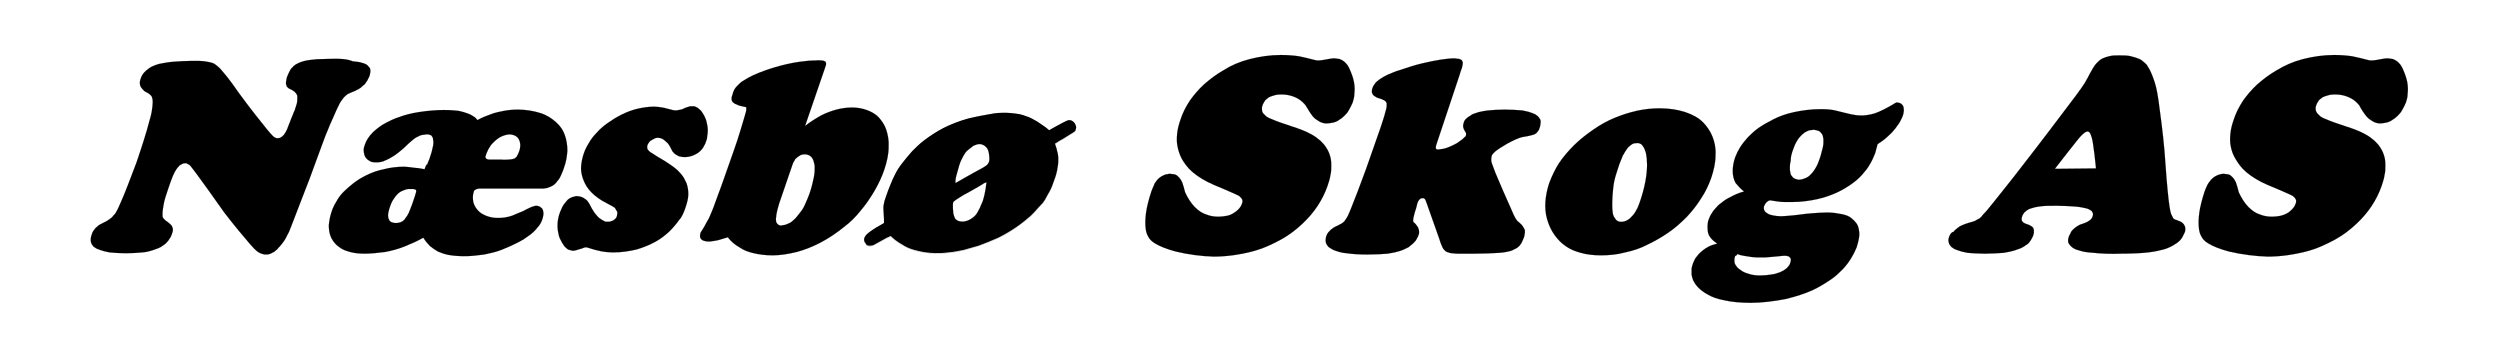
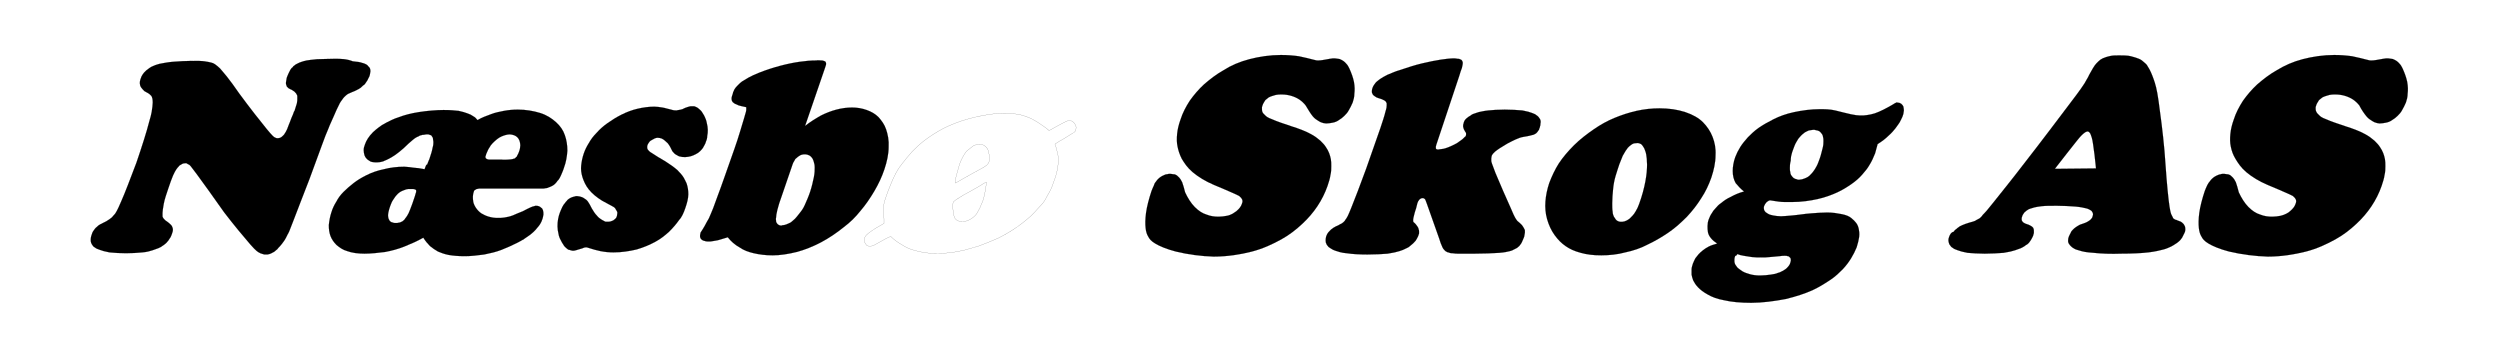
<svg xmlns="http://www.w3.org/2000/svg" version="1.1" id="Layer_1" x="0px" y="0px" viewBox="0 0 595.3 85" style="enable-background:new 0 0 595.3 85;" xml:space="preserve">
  <style type="text/css">
	.st0{fill-rule:evenodd;clip-rule:evenodd;}
	.st1{fill:none;stroke:#000000;stroke-width:2.764368e-02;stroke-linecap:round;stroke-linejoin:round;stroke-miterlimit:10;}
</style>
  <path class="st0" d="M32.5,38.7c-1.4,3.7-2.8,7.4-3.7,9.4c-0.9,2.1-1.2,2.5-1.4,2.8c-0.3,0.3-0.5,0.6-0.7,0.8  c-0.1,0.1-0.2,0.2-0.5,0.4c-0.2,0.2-0.5,0.3-0.9,0.6c-0.4,0.2-1,0.5-1.4,0.7c-0.4,0.2-0.6,0.4-0.8,0.6c-0.4,0.3-0.6,0.6-0.8,0.9  c-0.1,0.1-0.2,0.3-0.3,0.5c-0.2,0.5-0.4,1.1-0.4,1.7c0,0.5,0.1,0.9,0.5,1.4c0.1,0.2,0.3,0.3,0.6,0.5c0.2,0.2,0.6,0.3,1.1,0.5  c0.5,0.2,1.2,0.4,2.3,0.6c1.1,0.1,2.5,0.2,3.9,0.2c1.4,0,2.8-0.1,3.9-0.2c1.1-0.1,1.8-0.3,2.4-0.5c0.6-0.2,1.1-0.4,1.4-0.5  c0.4-0.2,0.7-0.3,0.9-0.5c0.3-0.2,0.5-0.3,0.7-0.5c0.2-0.2,0.4-0.3,0.5-0.5c0.2-0.2,0.3-0.3,0.4-0.5c0.1-0.2,0.3-0.4,0.4-0.6  c0.1-0.2,0.2-0.4,0.3-0.7c0.1-0.2,0.1-0.4,0.2-0.6c0.1-0.4,0.1-0.8-0.1-1.2c-0.1-0.3-0.4-0.6-0.9-1c-0.3-0.2-0.5-0.4-0.7-0.5  c-0.2-0.2-0.3-0.3-0.4-0.4c-0.1-0.1-0.1-0.2-0.2-0.3c0-0.1-0.1-0.1-0.1-0.3c0-0.1,0-0.3,0-0.8c0-0.4,0.1-1.1,0.3-2.2  c0.2-1.1,0.7-2.5,1.1-3.7c0.4-1.2,0.8-2.3,1.1-3c0.3-0.7,0.6-1.2,0.8-1.5c0.2-0.3,0.4-0.5,0.5-0.6c0.2-0.3,0.4-0.4,0.6-0.5  c0.3-0.2,0.5-0.3,0.8-0.3c0.2,0,0.4-0.1,0.5,0c0.1,0,0.1,0,0.2,0.1c0.1,0.1,0.2,0.1,0.4,0.2c0.2,0.1,0.4,0.3,1.8,2.2  c1.4,1.9,4,5.5,6.6,9.2c2.3,3,4.8,6,6.2,7.6c1.4,1.6,1.8,1.8,2.2,2c0.3,0.2,0.6,0.2,0.8,0.3c0.2,0.1,0.4,0.1,0.5,0.1  c0.2,0,0.4,0,0.6,0c0.6-0.1,1-0.3,1.5-0.6c0.2-0.1,0.3-0.2,0.5-0.4c0.2-0.1,0.4-0.3,0.6-0.6c0.2-0.2,0.5-0.5,0.8-0.9  c0.3-0.4,0.7-0.9,1-1.5c0.1-0.2,0.2-0.4,0.4-0.8c0.2-0.3,0.4-0.7,1.3-3.1c0.9-2.4,2.6-6.7,3.9-10.1c1.3-3.5,2.2-6,2.9-7.9  c0.7-1.9,1.1-3,1.6-4.1c0.4-1.1,0.9-2,1.3-3c0.4-1,0.9-2,1.2-2.6c0.3-0.7,0.6-1,0.8-1.3c0.4-0.6,0.6-0.7,0.9-1  c0.2-0.1,0.3-0.3,0.6-0.4c0.3-0.1,0.6-0.3,0.9-0.4c0.6-0.2,1.1-0.5,1.5-0.7c0.4-0.2,0.6-0.4,0.8-0.6c0.2-0.2,0.3-0.3,0.5-0.4  c0.1-0.1,0.3-0.3,0.4-0.5c0.1-0.2,0.3-0.4,0.4-0.6c0.1-0.3,0.3-0.6,0.4-0.8c0.1-0.3,0.2-0.5,0.2-0.7c0-0.2,0.1-0.4,0.1-0.6  c0-0.5-0.1-0.9-0.5-1.2c-0.1-0.1-0.2-0.3-0.4-0.4c-0.2-0.1-0.5-0.3-1-0.4c-0.5-0.2-1.2-0.3-2.3-0.4C82.5,14,81.1,14,79.6,14  c-1.5,0-3,0.1-4.1,0.1c-1.1,0.1-1.9,0.2-2.5,0.3c-0.6,0.1-1.1,0.3-1.4,0.4c-0.4,0.1-0.6,0.3-0.9,0.4c-0.2,0.1-0.4,0.2-0.6,0.4  c-0.2,0.1-0.3,0.2-0.4,0.4c-0.1,0.1-0.3,0.2-0.4,0.4c-0.1,0.1-0.2,0.3-0.3,0.5c-0.1,0.2-0.2,0.4-0.3,0.6c-0.1,0.2-0.2,0.5-0.3,0.7  c-0.1,0.3-0.2,0.5-0.2,0.8c0,0.2-0.1,0.4-0.1,0.6c0,0.1,0,0.3,0,0.4c0.1,0.2,0.1,0.4,0.2,0.6c0.1,0.1,0.2,0.2,0.4,0.4  c0.2,0.1,0.5,0.3,0.8,0.4c0.2,0.1,0.4,0.3,0.6,0.4c0.3,0.3,0.5,0.5,0.6,0.8c0.1,0.1,0.1,0.3,0.1,0.4c0,0.2,0,0.3,0,0.6  c0,0.2,0,0.5-0.1,1c-0.1,0.4-0.3,1-0.5,1.6c0,0.1,0,0.1-0.2,0.4c-0.1,0.3-0.3,0.9-0.6,1.5c-0.2,0.6-0.5,1.3-0.7,1.8  c-0.2,0.5-0.3,0.9-0.5,1.2c-0.1,0.3-0.3,0.5-0.4,0.7c-0.1,0.2-0.2,0.3-0.3,0.4c-0.3,0.3-0.5,0.5-0.8,0.6c-0.2,0.1-0.3,0.1-0.5,0.1  c-0.1,0-0.2,0-0.3,0c-0.1,0-0.3-0.1-0.5-0.2c-0.2-0.1-0.5-0.3-1.9-2c-1.4-1.7-4-5-6.5-8.4c-1.1-1.6-2.2-3.1-3-4.1  c-0.8-1-1.2-1.4-1.6-1.9c-0.4-0.4-0.8-0.7-1.2-1c-0.3-0.2-0.5-0.3-0.9-0.4c-0.4-0.1-0.9-0.2-1.6-0.3c-0.7-0.1-1.6-0.1-3-0.1  c-1.3,0-3.1,0.1-4.4,0.2c-1.3,0.1-2.2,0.3-2.8,0.4c-0.7,0.1-1.1,0.3-1.5,0.4c-0.4,0.2-0.8,0.3-1.1,0.5c-0.3,0.2-0.5,0.3-0.7,0.5  c-0.2,0.1-0.4,0.3-0.5,0.4c-0.1,0.1-0.3,0.3-0.4,0.4c-0.1,0.1-0.2,0.3-0.3,0.4c-0.1,0.2-0.2,0.3-0.3,0.5c-0.2,0.5-0.4,1-0.4,1.6  c0,0.3,0.1,0.7,0.3,1c0.2,0.3,0.5,0.6,0.8,0.9c0.3,0.2,0.6,0.3,0.9,0.5c0.2,0.1,0.4,0.3,0.5,0.4c0.4,0.3,0.4,0.6,0.5,0.9  c0.1,0.6,0.1,1.2,0,1.9c-0.1,0.7-0.1,1.4-0.8,3.7C35,31.1,33.8,34.9,32.5,38.7L32.5,38.7z" />
  <path class="st1" d="M32.5,38.7c-1.4,3.7-2.8,7.4-3.7,9.4c-0.9,2.1-1.2,2.5-1.4,2.8c-0.3,0.3-0.5,0.6-0.7,0.8  c-0.1,0.1-0.2,0.2-0.5,0.4c-0.2,0.2-0.5,0.3-0.9,0.6c-0.4,0.2-1,0.5-1.4,0.7c-0.4,0.2-0.6,0.4-0.8,0.6c-0.4,0.3-0.6,0.6-0.8,0.9  c-0.1,0.1-0.2,0.3-0.3,0.5c-0.2,0.5-0.4,1.1-0.4,1.7c0,0.5,0.1,0.9,0.5,1.4c0.1,0.2,0.3,0.3,0.6,0.5c0.2,0.2,0.6,0.3,1.1,0.5  c0.5,0.2,1.2,0.4,2.3,0.6c1.1,0.1,2.5,0.2,3.9,0.2c1.4,0,2.8-0.1,3.9-0.2c1.1-0.1,1.8-0.3,2.4-0.5c0.6-0.2,1.1-0.4,1.4-0.5  c0.4-0.2,0.7-0.3,0.9-0.5c0.3-0.2,0.5-0.3,0.7-0.5c0.2-0.2,0.4-0.3,0.5-0.5c0.2-0.2,0.3-0.3,0.4-0.5c0.1-0.2,0.3-0.4,0.4-0.6  c0.1-0.2,0.2-0.4,0.3-0.7c0.1-0.2,0.1-0.4,0.2-0.6c0.1-0.4,0.1-0.8-0.1-1.2c-0.1-0.3-0.4-0.6-0.9-1c-0.3-0.2-0.5-0.4-0.7-0.5  c-0.2-0.2-0.3-0.3-0.4-0.4c-0.1-0.1-0.1-0.2-0.2-0.3c0-0.1-0.1-0.1-0.1-0.3c0-0.1,0-0.3,0-0.8c0-0.4,0.1-1.1,0.3-2.2  c0.2-1.1,0.7-2.5,1.1-3.7c0.4-1.2,0.8-2.3,1.1-3c0.3-0.7,0.6-1.2,0.8-1.5c0.2-0.3,0.4-0.5,0.5-0.6c0.2-0.3,0.4-0.4,0.6-0.5  c0.3-0.2,0.5-0.3,0.8-0.3c0.2,0,0.4-0.1,0.5,0c0.1,0,0.1,0,0.2,0.1c0.1,0.1,0.2,0.1,0.4,0.2c0.2,0.1,0.4,0.3,1.8,2.2  c1.4,1.9,4,5.5,6.6,9.2c2.3,3,4.8,6,6.2,7.6c1.4,1.6,1.8,1.8,2.2,2c0.3,0.2,0.6,0.2,0.8,0.3c0.2,0.1,0.4,0.1,0.5,0.1  c0.2,0,0.4,0,0.6,0c0.6-0.1,1-0.3,1.5-0.6c0.2-0.1,0.3-0.2,0.5-0.4c0.2-0.1,0.4-0.3,0.6-0.6c0.2-0.2,0.5-0.5,0.8-0.9  c0.3-0.4,0.7-0.9,1-1.5c0.1-0.2,0.2-0.4,0.4-0.8c0.2-0.3,0.4-0.7,1.3-3.1c0.9-2.4,2.6-6.7,3.9-10.1c1.3-3.5,2.2-6,2.9-7.9  c0.7-1.9,1.1-3,1.6-4.1c0.4-1.1,0.9-2,1.3-3c0.4-1,0.9-2,1.2-2.6c0.3-0.7,0.6-1,0.8-1.3c0.4-0.6,0.6-0.7,0.9-1  c0.2-0.1,0.3-0.3,0.6-0.4c0.3-0.1,0.6-0.3,0.9-0.4c0.6-0.2,1.1-0.5,1.5-0.7c0.4-0.2,0.6-0.4,0.8-0.6c0.2-0.2,0.3-0.3,0.5-0.4  c0.1-0.1,0.3-0.3,0.4-0.5c0.1-0.2,0.3-0.4,0.4-0.6c0.1-0.3,0.3-0.6,0.4-0.8c0.1-0.3,0.2-0.5,0.2-0.7c0-0.2,0.1-0.4,0.1-0.6  c0-0.5-0.1-0.9-0.5-1.2c-0.1-0.1-0.2-0.3-0.4-0.4c-0.2-0.1-0.5-0.3-1-0.4c-0.5-0.2-1.2-0.3-2.3-0.4C82.5,14,81.1,14,79.6,14  c-1.5,0-3,0.1-4.1,0.1c-1.1,0.1-1.9,0.2-2.5,0.3c-0.6,0.1-1.1,0.3-1.4,0.4c-0.4,0.1-0.6,0.3-0.9,0.4c-0.2,0.1-0.4,0.2-0.6,0.4  c-0.2,0.1-0.3,0.2-0.4,0.4c-0.1,0.1-0.3,0.2-0.4,0.4c-0.1,0.1-0.2,0.3-0.3,0.5c-0.1,0.2-0.2,0.4-0.3,0.6c-0.1,0.2-0.2,0.5-0.3,0.7  c-0.1,0.3-0.2,0.5-0.2,0.8c0,0.2-0.1,0.4-0.1,0.6c0,0.1,0,0.3,0,0.4c0.1,0.2,0.1,0.4,0.2,0.6c0.1,0.1,0.2,0.2,0.4,0.4  c0.2,0.1,0.5,0.3,0.8,0.4c0.2,0.1,0.4,0.3,0.6,0.4c0.3,0.3,0.5,0.5,0.6,0.8c0.1,0.1,0.1,0.3,0.1,0.4c0,0.2,0,0.3,0,0.6  c0,0.2,0,0.5-0.1,1c-0.1,0.4-0.3,1-0.5,1.6c0,0.1,0,0.1-0.2,0.4c-0.1,0.3-0.3,0.9-0.6,1.5c-0.2,0.6-0.5,1.3-0.7,1.8  c-0.2,0.5-0.3,0.9-0.5,1.2c-0.1,0.3-0.3,0.5-0.4,0.7c-0.1,0.2-0.2,0.3-0.3,0.4c-0.3,0.3-0.5,0.5-0.8,0.6c-0.2,0.1-0.3,0.1-0.5,0.1  c-0.1,0-0.2,0-0.3,0c-0.1,0-0.3-0.1-0.5-0.2c-0.2-0.1-0.5-0.3-1.9-2c-1.4-1.7-4-5-6.5-8.4c-1.1-1.6-2.2-3.1-3-4.1  c-0.8-1-1.2-1.4-1.6-1.9c-0.4-0.4-0.8-0.7-1.2-1c-0.3-0.2-0.5-0.3-0.9-0.4c-0.4-0.1-0.9-0.2-1.6-0.3c-0.7-0.1-1.6-0.1-3-0.1  c-1.3,0-3.1,0.1-4.4,0.2c-1.3,0.1-2.2,0.3-2.8,0.4c-0.7,0.1-1.1,0.3-1.5,0.4c-0.4,0.2-0.8,0.3-1.1,0.5c-0.3,0.2-0.5,0.3-0.7,0.5  c-0.2,0.1-0.4,0.3-0.5,0.4c-0.1,0.1-0.3,0.3-0.4,0.4c-0.1,0.1-0.2,0.3-0.3,0.4c-0.1,0.2-0.2,0.3-0.3,0.5c-0.2,0.5-0.4,1-0.4,1.6  c0,0.3,0.1,0.7,0.3,1c0.2,0.3,0.5,0.6,0.8,0.9c0.3,0.2,0.6,0.3,0.9,0.5c0.2,0.1,0.4,0.3,0.5,0.4c0.4,0.3,0.4,0.6,0.5,0.9  c0.1,0.6,0.1,1.2,0,1.9c-0.1,0.7-0.1,1.4-0.8,3.7C35,31.1,33.8,34.9,32.5,38.7L32.5,38.7z" />
  <path class="st0" d="M101.1,40.3c-0.7-0.1-1.4-0.3-2-0.3c-0.6-0.1-1.2-0.1-1.6-0.2c-0.5,0-0.8-0.1-1.2-0.1c-1.7,0-3.4,0.2-4.9,0.6  c-1.5,0.3-2.9,0.8-4.1,1.4c-1.2,0.6-2.2,1.2-3.1,1.9c-0.9,0.7-1.7,1.4-2.4,2.1c-0.7,0.7-1.3,1.5-1.7,2.3c-0.5,0.8-0.9,1.6-1.2,2.6  c-0.3,0.9-0.5,2-0.6,3c0,1,0.1,1.8,0.4,2.6c0.3,0.8,0.8,1.5,1.4,2.1c0.7,0.6,1.5,1.2,2.6,1.5c1.1,0.4,2.5,0.6,4.1,0.6  c1.6,0,3.3-0.2,4.9-0.4c1.6-0.3,3.1-0.7,4.6-1.3c1.5-0.6,3.1-1.3,4.5-2.1c0.5,0.8,1,1.4,1.6,2c0.6,0.5,1.2,0.9,1.9,1.3  c0.7,0.3,1.5,0.6,2.5,0.8c1.1,0.2,2.4,0.3,3.9,0.3c1.5,0,3.1-0.2,4.6-0.4c1.5-0.3,2.8-0.6,4.1-1.1c1.3-0.5,2.6-1.1,3.8-1.7  c1.2-0.6,2.1-1.2,2.9-1.8c0.8-0.6,1.3-1.1,1.7-1.6c0.4-0.5,0.7-0.8,0.9-1.2c0.2-0.3,0.3-0.6,0.4-0.9c0.2-0.4,0.2-0.9,0.3-1.2  c0-0.4,0-0.7-0.1-1c-0.1-0.3-0.2-0.5-0.4-0.6c-0.4-0.4-0.8-0.5-1.3-0.5c-0.1,0-0.2,0-0.4,0.1c-0.2,0-0.4,0.1-0.9,0.3  c-0.4,0.2-1.1,0.5-1.8,0.9c-0.8,0.3-1.7,0.7-2.4,1c-0.8,0.3-1.4,0.4-2,0.5c-0.6,0.1-1.1,0.1-1.6,0.1c-0.7,0-1.4-0.1-2.1-0.3  c-0.7-0.2-1.3-0.5-1.8-0.8c-1-0.7-1.7-1.8-1.9-2.7c-0.1-0.5-0.1-0.9-0.1-1.3c0-0.4,0.1-0.8,0.2-1.1c0-0.1,0.1-0.2,0.1-0.3  c0.1-0.1,0.2-0.2,0.3-0.2c0,0,0.1-0.1,0.1-0.1c0.1,0,0.1-0.1,0.3-0.1c0.1,0,0.3-0.1,0.5-0.1c0.2,0,0.6,0,0.8,0l14.2,0  c0.3,0,0.6,0,0.9-0.1c0.3,0,0.5-0.1,0.7-0.2c0.2-0.1,0.4-0.1,0.5-0.2c0.5-0.2,0.9-0.5,1.3-1c0.1-0.2,0.3-0.4,0.5-0.6  c0.2-0.3,0.4-0.6,0.6-1.1c0.2-0.5,0.5-1.1,0.7-1.8c0.5-1.3,0.7-2.7,0.8-4c0-1.3-0.2-2.6-0.6-3.7c-0.4-1.2-1.1-2.2-2.1-3.1  c-1-0.9-2.2-1.7-3.8-2.2c-1.6-0.5-3.5-0.8-5.3-0.8c-1.1,0-2.2,0.1-3.3,0.3c-1,0.2-2.1,0.4-3.1,0.8c-1.1,0.4-2.2,0.8-3.2,1.4  c-0.3-0.4-0.6-0.7-1-0.9c-0.4-0.3-0.8-0.5-1.4-0.7c-0.5-0.2-1.2-0.4-2.1-0.6c-0.9-0.1-2-0.2-3.6-0.2c-1.7,0-4,0.2-5.9,0.5  c-1.9,0.3-3.4,0.7-4.7,1.2c-1.3,0.4-2.2,0.9-3,1.3c-0.8,0.4-1.4,0.8-1.9,1.2c-0.5,0.4-0.9,0.7-1.3,1.1c-1,1-1.6,2-1.9,2.9  c-0.2,0.5-0.3,0.9-0.3,1.4c0,0.4,0.1,0.8,0.2,1.2c0.1,0.3,0.3,0.6,0.6,0.9c0.2,0.2,0.6,0.4,0.9,0.6c0.7,0.2,1.4,0.2,2.2,0.1  c0.3-0.1,0.7-0.1,1-0.3c0.3-0.1,0.7-0.3,1.1-0.5c0.4-0.2,0.9-0.5,1.5-0.9c0.6-0.4,1.3-1,2-1.6c0.8-0.8,1.6-1.5,2.2-2  c0.6-0.5,1-0.7,1.3-0.8c0.3-0.2,0.5-0.3,0.7-0.3c0.2-0.1,0.4-0.1,0.6-0.1c0.2,0,0.4-0.1,0.6-0.1c0.2,0,0.3,0,0.5,0  c0.1,0,0.2,0.1,0.3,0.1c0.1,0,0.2,0.1,0.3,0.1c0.1,0.1,0.2,0.1,0.2,0.2c0.1,0.1,0.1,0.2,0.2,0.3c0.1,0.1,0.1,0.2,0.1,0.4  c0,0.2,0.1,0.4,0.1,0.7c0,0.3,0,0.8-0.2,1.4c-0.1,0.7-0.4,1.6-0.7,2.5c0,0.1-0.1,0.3-0.2,0.5c-0.1,0.2-0.2,0.5-0.4,1  C101.5,39.1,101.3,39.7,101.1,40.3L101.1,40.3z M98.8,46.7c-0.4,1.2-0.8,2.4-1.1,3.1c-0.3,0.8-0.5,1.2-0.7,1.5  c-0.2,0.3-0.3,0.5-0.5,0.7c-0.1,0.2-0.2,0.3-0.3,0.4c-0.3,0.3-0.5,0.4-0.8,0.5C95.3,53,95.2,53,95,53c-0.1,0-0.2,0.1-0.4,0.1  c-0.2,0-0.3,0-0.5,0c-0.2,0-0.4,0-0.5-0.1c-0.2,0-0.3-0.1-0.4-0.1c-0.1-0.1-0.2-0.1-0.3-0.2c-0.1-0.1-0.2-0.2-0.2-0.3  c-0.1-0.1-0.1-0.2-0.2-0.4c0-0.2-0.1-0.3-0.1-0.6c0-0.2,0-0.5,0.1-0.9c0.1-0.4,0.2-0.9,0.4-1.4c0.2-0.5,0.4-1.1,0.7-1.5  c0.3-0.4,0.5-0.8,0.8-1.1c0.5-0.6,1-0.9,1.5-1.1c0.3-0.1,0.5-0.2,0.8-0.3C97,45,97.3,45,97.6,45c0.3,0,0.6,0,0.8,0  c0.2,0,0.3,0.1,0.4,0.1c0.1,0,0.2,0.1,0.2,0.1c0.1,0.1,0.1,0.1,0.1,0.2c0,0.1,0,0.1,0,0.2c0,0.1,0,0.2-0.1,0.4  C98.9,46.2,98.9,46.5,98.8,46.7L98.8,46.7z M118.3,38h-1.1c-0.3,0-0.6,0-0.8,0c-0.2,0-0.3-0.1-0.4-0.1c-0.1,0-0.1-0.1-0.2-0.1  c-0.1-0.1-0.2-0.2-0.2-0.3c0,0,0-0.1,0-0.2c0-0.1,0-0.2,0.1-0.3c0-0.2,0.1-0.4,0.2-0.6c0.2-0.4,0.3-0.8,0.6-1.2  c0.2-0.4,0.5-0.8,0.8-1.1c0.7-0.7,1.4-1.3,2.1-1.6c0.7-0.3,1.4-0.5,2-0.5c0.3,0,0.7,0.1,1,0.2c0.3,0.1,0.6,0.3,0.8,0.5  c0.2,0.2,0.4,0.5,0.5,0.8c0.1,0.3,0.2,0.7,0.2,1.1c0,0.4-0.1,1-0.3,1.5c-0.1,0.3-0.2,0.5-0.3,0.7c-0.1,0.2-0.2,0.3-0.2,0.4  c0,0.1-0.1,0.2-0.2,0.2c-0.2,0.3-0.4,0.4-0.6,0.4c-0.1,0-0.2,0.1-0.3,0.1c-0.2,0-0.4,0.1-0.9,0.1c-0.4,0-1,0.1-1.7,0L118.3,38z" />
  <path class="st1" d="M101.1,40.3c-0.7-0.1-1.4-0.3-2-0.3c-0.6-0.1-1.2-0.1-1.6-0.2c-0.5,0-0.8-0.1-1.2-0.1c-1.7,0-3.4,0.2-4.9,0.6  c-1.5,0.3-2.9,0.8-4.1,1.4c-1.2,0.6-2.2,1.2-3.1,1.9c-0.9,0.7-1.7,1.4-2.4,2.1c-0.7,0.7-1.3,1.5-1.7,2.3c-0.5,0.8-0.9,1.6-1.2,2.6  c-0.3,0.9-0.5,2-0.6,3c0,1,0.1,1.8,0.4,2.6c0.3,0.8,0.8,1.5,1.4,2.1c0.7,0.6,1.5,1.2,2.6,1.5c1.1,0.4,2.5,0.6,4.1,0.6  c1.6,0,3.3-0.2,4.9-0.4c1.6-0.3,3.1-0.7,4.6-1.3c1.5-0.6,3.1-1.3,4.5-2.1c0.5,0.8,1,1.4,1.6,2c0.6,0.5,1.2,0.9,1.9,1.3  c0.7,0.3,1.5,0.6,2.5,0.8c1.1,0.2,2.4,0.3,3.9,0.3c1.5,0,3.1-0.2,4.6-0.4c1.5-0.3,2.8-0.6,4.1-1.1c1.3-0.5,2.6-1.1,3.8-1.7  c1.2-0.6,2.1-1.2,2.9-1.8c0.8-0.6,1.3-1.1,1.7-1.6c0.4-0.5,0.7-0.8,0.9-1.2c0.2-0.3,0.3-0.6,0.4-0.9c0.2-0.4,0.2-0.9,0.3-1.2  c0-0.4,0-0.7-0.1-1c-0.1-0.3-0.2-0.5-0.4-0.6c-0.4-0.4-0.8-0.5-1.3-0.5c-0.1,0-0.2,0-0.4,0.1c-0.2,0-0.4,0.1-0.9,0.3  c-0.4,0.2-1.1,0.5-1.8,0.9c-0.8,0.3-1.7,0.7-2.4,1c-0.8,0.3-1.4,0.4-2,0.5c-0.6,0.1-1.1,0.1-1.6,0.1c-0.7,0-1.4-0.1-2.1-0.3  c-0.7-0.2-1.3-0.5-1.8-0.8c-1-0.7-1.7-1.8-1.9-2.7c-0.1-0.5-0.1-0.9-0.1-1.3c0-0.4,0.1-0.8,0.2-1.1c0-0.1,0.1-0.2,0.1-0.3  c0.1-0.1,0.2-0.2,0.3-0.2c0,0,0.1-0.1,0.1-0.1c0.1,0,0.1-0.1,0.3-0.1c0.1,0,0.3-0.1,0.5-0.1c0.2,0,0.6,0,0.8,0l14.2,0  c0.3,0,0.6,0,0.9-0.1c0.3,0,0.5-0.1,0.7-0.2c0.2-0.1,0.4-0.1,0.5-0.2c0.5-0.2,0.9-0.5,1.3-1c0.1-0.2,0.3-0.4,0.5-0.6  c0.2-0.3,0.4-0.6,0.6-1.1c0.2-0.5,0.5-1.1,0.7-1.8c0.5-1.3,0.7-2.7,0.8-4c0-1.3-0.2-2.6-0.6-3.7c-0.4-1.2-1.1-2.2-2.1-3.1  c-1-0.9-2.2-1.7-3.8-2.2c-1.6-0.5-3.5-0.8-5.3-0.8c-1.1,0-2.2,0.1-3.3,0.3c-1,0.2-2.1,0.4-3.1,0.8c-1.1,0.4-2.2,0.8-3.2,1.4  c-0.3-0.4-0.6-0.7-1-0.9c-0.4-0.3-0.8-0.5-1.4-0.7c-0.5-0.2-1.2-0.4-2.1-0.6c-0.9-0.1-2-0.2-3.6-0.2c-1.7,0-4,0.2-5.9,0.5  c-1.9,0.3-3.4,0.7-4.7,1.2c-1.3,0.4-2.2,0.9-3,1.3c-0.8,0.4-1.4,0.8-1.9,1.2c-0.5,0.4-0.9,0.7-1.3,1.1c-1,1-1.6,2-1.9,2.9  c-0.2,0.5-0.3,0.9-0.3,1.4c0,0.4,0.1,0.8,0.2,1.2c0.1,0.3,0.3,0.6,0.6,0.9c0.2,0.2,0.6,0.4,0.9,0.6c0.7,0.2,1.4,0.2,2.2,0.1  c0.3-0.1,0.7-0.1,1-0.3c0.3-0.1,0.7-0.3,1.1-0.5c0.4-0.2,0.9-0.5,1.5-0.9c0.6-0.4,1.3-1,2-1.6c0.8-0.8,1.6-1.5,2.2-2  c0.6-0.5,1-0.7,1.3-0.8c0.3-0.2,0.5-0.3,0.7-0.3c0.2-0.1,0.4-0.1,0.6-0.1c0.2,0,0.4-0.1,0.6-0.1c0.2,0,0.3,0,0.5,0  c0.1,0,0.2,0.1,0.3,0.1c0.1,0,0.2,0.1,0.3,0.1c0.1,0.1,0.2,0.1,0.2,0.2c0.1,0.1,0.1,0.2,0.2,0.3c0.1,0.1,0.1,0.2,0.1,0.4  c0,0.2,0.1,0.4,0.1,0.7c0,0.3,0,0.8-0.2,1.4c-0.1,0.7-0.4,1.6-0.7,2.5c0,0.1-0.1,0.3-0.2,0.5c-0.1,0.2-0.2,0.5-0.4,1  C101.5,39.1,101.3,39.7,101.1,40.3L101.1,40.3z M98.8,46.7c-0.4,1.2-0.8,2.4-1.1,3.1c-0.3,0.8-0.5,1.2-0.7,1.5  c-0.2,0.3-0.3,0.5-0.5,0.7c-0.1,0.2-0.2,0.3-0.3,0.4c-0.3,0.3-0.5,0.4-0.8,0.5C95.3,53,95.2,53,95,53c-0.1,0-0.2,0.1-0.4,0.1  c-0.2,0-0.3,0-0.5,0c-0.2,0-0.4,0-0.5-0.1c-0.2,0-0.3-0.1-0.4-0.1c-0.1-0.1-0.2-0.1-0.3-0.2c-0.1-0.1-0.2-0.2-0.2-0.3  c-0.1-0.1-0.1-0.2-0.2-0.4c0-0.2-0.1-0.3-0.1-0.6c0-0.2,0-0.5,0.1-0.9c0.1-0.4,0.2-0.9,0.4-1.4c0.2-0.5,0.4-1.1,0.7-1.5  c0.3-0.4,0.5-0.8,0.8-1.1c0.5-0.6,1-0.9,1.5-1.1c0.3-0.1,0.5-0.2,0.8-0.3C97,45,97.3,45,97.6,45c0.3,0,0.6,0,0.8,0  c0.2,0,0.3,0.1,0.4,0.1c0.1,0,0.2,0.1,0.2,0.1c0.1,0.1,0.1,0.1,0.1,0.2c0,0.1,0,0.1,0,0.2c0,0.1,0,0.2-0.1,0.4  C98.9,46.2,98.9,46.5,98.8,46.7L98.8,46.7z M118.3,38h-1.1c-0.3,0-0.6,0-0.8,0c-0.2,0-0.3-0.1-0.4-0.1c-0.1,0-0.1-0.1-0.2-0.1  c-0.1-0.1-0.2-0.2-0.2-0.3c0,0,0-0.1,0-0.2c0-0.1,0-0.2,0.1-0.3c0-0.2,0.1-0.4,0.2-0.6c0.2-0.4,0.3-0.8,0.6-1.2  c0.2-0.4,0.5-0.8,0.8-1.1c0.7-0.7,1.4-1.3,2.1-1.6c0.7-0.3,1.4-0.5,2-0.5c0.3,0,0.7,0.1,1,0.2c0.3,0.1,0.6,0.3,0.8,0.5  c0.2,0.2,0.4,0.5,0.5,0.8c0.1,0.3,0.2,0.7,0.2,1.1c0,0.4-0.1,1-0.3,1.5c-0.1,0.3-0.2,0.5-0.3,0.7c-0.1,0.2-0.2,0.3-0.2,0.4  c0,0.1-0.1,0.2-0.2,0.2c-0.2,0.3-0.4,0.4-0.6,0.4c-0.1,0-0.2,0.1-0.3,0.1c-0.2,0-0.4,0.1-0.9,0.1c-0.4,0-1,0.1-1.7,0L118.3,38z" />
  <path class="st0" d="M163.2,49.5c0.2-0.6,0.4-1.2,0.5-1.7c0.1-0.5,0.2-1,0.2-1.5c0-0.9-0.1-1.7-0.4-2.6c-0.2-0.4-0.4-0.9-0.7-1.4  c-0.3-0.5-0.8-1.1-1.5-1.8c-0.8-0.7-1.8-1.4-2.9-2.1c-1.2-0.7-2.4-1.4-3.1-1.9c-0.7-0.4-0.8-0.6-0.9-0.7c-0.3-0.3-0.3-0.6-0.3-0.8  c0-0.4,0.2-0.8,0.6-1.3c0.1-0.1,0.2-0.2,0.4-0.3c0.5-0.3,1-0.6,1.5-0.6c0.4,0,0.7,0.1,1,0.2c0.2,0.1,0.3,0.2,0.5,0.3  c0.2,0.2,0.5,0.4,0.9,0.8c0.4,0.5,0.8,1.2,1.1,1.9c0.3,0.4,0.6,0.7,1,0.9c0.3,0.2,0.7,0.4,1,0.4c0.3,0.1,0.7,0.1,1.1,0.1  c0.4,0,0.9-0.1,1.3-0.2c0.4-0.1,0.8-0.3,1.2-0.5c0.4-0.2,0.7-0.4,1-0.7c0.3-0.3,0.6-0.6,0.8-1c0.2-0.4,0.5-0.8,0.6-1.3  c0.2-0.4,0.3-0.9,0.3-1.3c0.2-0.9,0.2-2-0.1-3.1c-0.1-0.6-0.3-1.1-0.5-1.5c-0.2-0.5-0.5-0.8-0.7-1.2c-0.2-0.3-0.5-0.5-0.7-0.7  c-0.2-0.2-0.4-0.3-0.6-0.4c-0.2-0.1-0.3-0.1-0.5-0.2c-0.2,0-0.3,0-0.4,0c-0.1,0-0.2,0-0.4,0c-0.2,0-0.4,0.1-0.8,0.2  c-0.4,0.1-0.8,0.3-1.2,0.5c-0.4,0.1-0.7,0.2-0.9,0.2c-0.2,0-0.4,0.1-0.5,0.1c-0.4,0-0.7,0-1.3-0.2c-0.6-0.1-1.4-0.4-2.1-0.5  c-0.7-0.1-1.3-0.2-1.9-0.2c-1.3,0-2.7,0.2-4,0.5c-1.3,0.3-2.6,0.8-3.8,1.4c-1.2,0.6-2.3,1.3-3.3,2c-1,0.7-1.9,1.5-2.6,2.3  c-0.8,0.8-1.4,1.6-1.9,2.5c-0.5,0.8-0.9,1.6-1.2,2.5c-0.3,0.9-0.5,1.8-0.6,2.8c-0.1,0.9,0,1.8,0.3,2.8c0.3,0.9,0.7,1.9,1.5,2.9  c0.8,1,1.9,1.9,3.2,2.7c0.9,0.5,1.8,1,2.4,1.3c0.6,0.3,0.7,0.5,0.8,0.7c0.2,0.3,0.3,0.5,0.4,0.7c0,0.1,0,0.2,0,0.3  c0,0.3-0.1,0.8-0.3,1.1c-0.1,0.1-0.2,0.2-0.3,0.3c-0.1,0.1-0.3,0.2-0.4,0.3c-0.4,0.2-0.8,0.3-1.2,0.3c-0.2,0-0.3,0-0.5,0  c-0.2,0-0.3-0.1-0.5-0.2c-0.2-0.1-0.4-0.2-0.7-0.4c-0.3-0.2-0.6-0.4-1-0.9c-0.4-0.4-0.8-1-1.2-1.7c-0.3-0.6-0.6-1.2-0.9-1.6  c-0.3-0.4-0.6-0.6-0.8-0.7c-0.4-0.3-0.7-0.4-1.1-0.5c-0.2,0-0.4-0.1-0.7-0.1c-0.2,0-0.4,0-0.6,0.1c-0.5,0.1-1,0.3-1.4,0.6  c-0.1,0.1-0.3,0.2-0.4,0.4c-0.2,0.2-0.3,0.3-0.5,0.6c-0.2,0.2-0.4,0.5-0.6,0.9c-0.2,0.4-0.4,0.9-0.6,1.4c-0.2,0.5-0.3,1-0.4,1.5  c-0.2,1.1-0.2,2.3,0.1,3.5c0.1,0.6,0.3,1.1,0.6,1.6c0.2,0.5,0.5,0.8,0.7,1.2c0.2,0.3,0.5,0.5,0.7,0.7c0.2,0.2,0.4,0.3,0.6,0.3  c0.3,0.1,0.6,0.2,0.8,0.2c0.2,0,0.4,0,0.7-0.1c0.3-0.1,0.7-0.2,1-0.3c0.4-0.1,0.7-0.2,0.9-0.3c0.2-0.1,0.4-0.1,0.6-0.1  c0.1,0,0.2,0,0.8,0.2c0.6,0.2,1.6,0.5,2.6,0.7c1,0.2,2.1,0.3,3.1,0.3c1.9,0,3.8-0.3,5.5-0.7c1.7-0.5,3.1-1.1,4.4-1.8  c1.3-0.7,2.3-1.5,3.3-2.4c0.9-0.9,1.7-1.8,2.4-2.8C162.3,51.8,162.8,50.7,163.2,49.5L163.2,49.5z" />
  <path class="st1" d="M163.2,49.5c0.2-0.6,0.4-1.2,0.5-1.7c0.1-0.5,0.2-1,0.2-1.5c0-0.9-0.1-1.7-0.4-2.6c-0.2-0.4-0.4-0.9-0.7-1.4  c-0.3-0.5-0.8-1.1-1.5-1.8c-0.8-0.7-1.8-1.4-2.9-2.1c-1.2-0.7-2.4-1.4-3.1-1.9c-0.7-0.4-0.8-0.6-0.9-0.7c-0.3-0.3-0.3-0.6-0.3-0.8  c0-0.4,0.2-0.8,0.6-1.3c0.1-0.1,0.2-0.2,0.4-0.3c0.5-0.3,1-0.6,1.5-0.6c0.4,0,0.7,0.1,1,0.2c0.2,0.1,0.3,0.2,0.5,0.3  c0.2,0.2,0.5,0.4,0.9,0.8c0.4,0.5,0.8,1.2,1.1,1.9c0.3,0.4,0.6,0.7,1,0.9c0.3,0.2,0.7,0.4,1,0.4c0.3,0.1,0.7,0.1,1.1,0.1  c0.4,0,0.9-0.1,1.3-0.2c0.4-0.1,0.8-0.3,1.2-0.5c0.4-0.2,0.7-0.4,1-0.7c0.3-0.3,0.6-0.6,0.8-1c0.2-0.4,0.5-0.8,0.6-1.3  c0.2-0.4,0.3-0.9,0.3-1.3c0.2-0.9,0.2-2-0.1-3.1c-0.1-0.6-0.3-1.1-0.5-1.5c-0.2-0.5-0.5-0.8-0.7-1.2c-0.2-0.3-0.5-0.5-0.7-0.7  c-0.2-0.2-0.4-0.3-0.6-0.4c-0.2-0.1-0.3-0.1-0.5-0.2c-0.2,0-0.3,0-0.4,0c-0.1,0-0.2,0-0.4,0c-0.2,0-0.4,0.1-0.8,0.2  c-0.4,0.1-0.8,0.3-1.2,0.5c-0.4,0.1-0.7,0.2-0.9,0.2c-0.2,0-0.4,0.1-0.5,0.1c-0.4,0-0.7,0-1.3-0.2c-0.6-0.1-1.4-0.4-2.1-0.5  c-0.7-0.1-1.3-0.2-1.9-0.2c-1.3,0-2.7,0.2-4,0.5c-1.3,0.3-2.6,0.8-3.8,1.4c-1.2,0.6-2.3,1.3-3.3,2c-1,0.7-1.9,1.5-2.6,2.3  c-0.8,0.8-1.4,1.6-1.9,2.5c-0.5,0.8-0.9,1.6-1.2,2.5c-0.3,0.9-0.5,1.8-0.6,2.8c-0.1,0.9,0,1.8,0.3,2.8c0.3,0.9,0.7,1.9,1.5,2.9  c0.8,1,1.9,1.9,3.2,2.7c0.9,0.5,1.8,1,2.4,1.3c0.6,0.3,0.7,0.5,0.8,0.7c0.2,0.3,0.3,0.5,0.4,0.7c0,0.1,0,0.2,0,0.3  c0,0.3-0.1,0.8-0.3,1.1c-0.1,0.1-0.2,0.2-0.3,0.3c-0.1,0.1-0.3,0.2-0.4,0.3c-0.4,0.2-0.8,0.3-1.2,0.3c-0.2,0-0.3,0-0.5,0  c-0.2,0-0.3-0.1-0.5-0.2c-0.2-0.1-0.4-0.2-0.7-0.4c-0.3-0.2-0.6-0.4-1-0.9c-0.4-0.4-0.8-1-1.2-1.7c-0.3-0.6-0.6-1.2-0.9-1.6  c-0.3-0.4-0.6-0.6-0.8-0.7c-0.4-0.3-0.7-0.4-1.1-0.5c-0.2,0-0.4-0.1-0.7-0.1c-0.2,0-0.4,0-0.6,0.1c-0.5,0.1-1,0.3-1.4,0.6  c-0.1,0.1-0.3,0.2-0.4,0.4c-0.2,0.2-0.3,0.3-0.5,0.6c-0.2,0.2-0.4,0.5-0.6,0.9c-0.2,0.4-0.4,0.9-0.6,1.4c-0.2,0.5-0.3,1-0.4,1.5  c-0.2,1.1-0.2,2.3,0.1,3.5c0.1,0.6,0.3,1.1,0.6,1.6c0.2,0.5,0.5,0.8,0.7,1.2c0.2,0.3,0.5,0.5,0.7,0.7c0.2,0.2,0.4,0.3,0.6,0.3  c0.3,0.1,0.6,0.2,0.8,0.2c0.2,0,0.4,0,0.7-0.1c0.3-0.1,0.7-0.2,1-0.3c0.4-0.1,0.7-0.2,0.9-0.3c0.2-0.1,0.4-0.1,0.6-0.1  c0.1,0,0.2,0,0.8,0.2c0.6,0.2,1.6,0.5,2.6,0.7c1,0.2,2.1,0.3,3.1,0.3c1.9,0,3.8-0.3,5.5-0.7c1.7-0.5,3.1-1.1,4.4-1.8  c1.3-0.7,2.3-1.5,3.3-2.4c0.9-0.9,1.7-1.8,2.4-2.8C162.3,51.8,162.8,50.7,163.2,49.5L163.2,49.5z" />
  <path class="st0" d="M186.1,46.8l2.4-7c0.1-0.4,0.3-0.8,0.4-1.1c0.2-0.3,0.3-0.5,0.4-0.7c0.1-0.2,0.3-0.3,0.4-0.4  c0.4-0.4,0.7-0.5,1-0.7c0.1,0,0.3-0.1,0.4-0.1c0.4-0.1,1-0.1,1.6,0.2c0.2,0.1,0.3,0.2,0.4,0.3c0.1,0.1,0.3,0.3,0.4,0.5  c0.1,0.2,0.2,0.4,0.3,0.8c0.1,0.3,0.2,0.7,0.2,1.3c0,0.6,0,1.3-0.2,2.3c-0.2,1-0.5,2.3-0.9,3.5c-0.4,1.2-0.9,2.3-1.3,3.2  c-0.4,0.9-0.9,1.5-1.3,2c-0.4,0.5-0.7,0.9-1,1.2c-0.3,0.3-0.6,0.5-0.8,0.7c-0.2,0.2-0.5,0.3-0.7,0.4c-0.4,0.2-0.7,0.3-1.1,0.4  c-0.2,0-0.4,0-0.5,0.1c-0.2,0-0.3,0-0.4,0c-0.1,0-0.2-0.1-0.3-0.1c-0.2-0.1-0.3-0.2-0.4-0.3c-0.1-0.1-0.1-0.2-0.2-0.3  c-0.1-0.1-0.1-0.2-0.1-0.4c0-0.2-0.1-0.4,0-0.8c0-0.4,0.1-0.9,0.3-1.8C185.3,49.1,185.7,47.9,186.1,46.8L186.1,46.8z M191.7,30  l4.6-13.4c0.1-0.3,0.2-0.6,0.3-0.9c0.1-0.2,0.1-0.4,0.1-0.5c0-0.2,0-0.3-0.1-0.4c0-0.1-0.1-0.2-0.2-0.2c-0.1,0-0.1-0.1-0.3-0.1  c-0.1-0.1-0.3-0.1-0.6-0.1c-0.3,0-0.7-0.1-1.1,0c-1.3,0-2.5,0.1-3.9,0.3c-2.9,0.4-6.4,1.3-9.7,2.6c-1,0.4-1.9,0.8-2.6,1.2  c-0.7,0.4-1.2,0.7-1.5,0.9c-0.4,0.3-0.6,0.5-0.8,0.7c-0.6,0.6-1,1-1.2,1.6c-0.1,0.2-0.2,0.4-0.2,0.6c-0.1,0.2-0.1,0.4-0.2,0.6  c0,0.2-0.1,0.3-0.1,0.4c0,0.3,0,0.6,0.2,0.9c0.1,0.1,0.1,0.2,0.2,0.2c0.1,0.1,0.2,0.2,0.4,0.3c0.2,0.1,0.4,0.2,0.9,0.4  c0.4,0.1,1.1,0.3,1.7,0.4c0.1,0,0.1,0.1,0.1,0.1c0,0,0,0.1,0,0.2c0,0.1,0,0.2,0,0.3c0,0.2,0,0.4-0.5,2c-0.5,1.6-1.3,4.5-2.3,7.3  c-1.6,4.5-3.1,8.9-4.1,11.5c-0.9,2.6-1.2,3.2-1.4,3.7c-0.2,0.5-0.4,0.9-0.6,1.4c-0.3,0.5-0.7,1.2-1,1.8c-0.3,0.6-0.7,1.1-0.8,1.3  c-0.2,0.3-0.2,0.3-0.2,0.4c0,0.2-0.1,0.3-0.1,0.5c0,0.1,0,0.3,0,0.4c0.1,0.3,0.1,0.5,0.6,0.8c0.1,0.1,0.3,0.1,0.6,0.2  c0.2,0.1,0.6,0.1,0.9,0.1c0.3,0,0.6,0,1-0.1c0.4-0.1,0.9-0.1,1.5-0.3c0.6-0.2,1.3-0.4,2-0.6c0.8,1,1.7,1.8,2.8,2.4  c1,0.7,2.1,1.1,3.4,1.4c1.3,0.3,2.8,0.5,4.5,0.5c1.7,0,3.7-0.3,5.7-0.8c1.9-0.5,3.9-1.3,5.8-2.3c1.9-1,3.8-2.3,5.4-3.6  c1.6-1.2,2.8-2.4,4-3.9c1.2-1.4,2.3-3,3.3-4.7c1-1.7,1.8-3.4,2.4-5.2c0.6-1.8,1-3.6,1-5.3c0.1-1.6-0.2-3-0.6-4.2  c-0.4-1.2-1.1-2.1-1.8-2.9c-0.8-0.8-1.7-1.3-2.8-1.7c-1.1-0.4-2.3-0.6-3.5-0.6c-2.5,0-5,0.7-7.4,1.9C194.1,28.3,192.8,29.1,191.7,30  L191.7,30z" />
  <path class="st1" d="M186.1,46.8l2.4-7c0.1-0.4,0.3-0.8,0.4-1.1c0.2-0.3,0.3-0.5,0.4-0.7c0.1-0.2,0.3-0.3,0.4-0.4  c0.4-0.4,0.7-0.5,1-0.7c0.1,0,0.3-0.1,0.4-0.1c0.4-0.1,1-0.1,1.6,0.2c0.2,0.1,0.3,0.2,0.4,0.3c0.1,0.1,0.3,0.3,0.4,0.5  c0.1,0.2,0.2,0.4,0.3,0.8c0.1,0.3,0.2,0.7,0.2,1.3c0,0.6,0,1.3-0.2,2.3c-0.2,1-0.5,2.3-0.9,3.5c-0.4,1.2-0.9,2.3-1.3,3.2  c-0.4,0.9-0.9,1.5-1.3,2c-0.4,0.5-0.7,0.9-1,1.2c-0.3,0.3-0.6,0.5-0.8,0.7c-0.2,0.2-0.5,0.3-0.7,0.4c-0.4,0.2-0.7,0.3-1.1,0.4  c-0.2,0-0.4,0-0.5,0.1c-0.2,0-0.3,0-0.4,0c-0.1,0-0.2-0.1-0.3-0.1c-0.2-0.1-0.3-0.2-0.4-0.3c-0.1-0.1-0.1-0.2-0.2-0.3  c-0.1-0.1-0.1-0.2-0.1-0.4c0-0.2-0.1-0.4,0-0.8c0-0.4,0.1-0.9,0.3-1.8C185.3,49.1,185.7,47.9,186.1,46.8L186.1,46.8z M191.7,30  l4.6-13.4c0.1-0.3,0.2-0.6,0.3-0.9c0.1-0.2,0.1-0.4,0.1-0.5c0-0.2,0-0.3-0.1-0.4c0-0.1-0.1-0.2-0.2-0.2c-0.1,0-0.1-0.1-0.3-0.1  c-0.1-0.1-0.3-0.1-0.6-0.1c-0.3,0-0.7-0.1-1.1,0c-1.3,0-2.5,0.1-3.9,0.3c-2.9,0.4-6.4,1.3-9.7,2.6c-1,0.4-1.9,0.8-2.6,1.2  c-0.7,0.4-1.2,0.7-1.5,0.9c-0.4,0.3-0.6,0.5-0.8,0.7c-0.6,0.6-1,1-1.2,1.6c-0.1,0.2-0.2,0.4-0.2,0.6c-0.1,0.2-0.1,0.4-0.2,0.6  c0,0.2-0.1,0.3-0.1,0.4c0,0.3,0,0.6,0.2,0.9c0.1,0.1,0.1,0.2,0.2,0.2c0.1,0.1,0.2,0.2,0.4,0.3c0.2,0.1,0.4,0.2,0.9,0.4  c0.4,0.1,1.1,0.3,1.7,0.4c0.1,0,0.1,0.1,0.1,0.1c0,0,0,0.1,0,0.2c0,0.1,0,0.2,0,0.3c0,0.2,0,0.4-0.5,2c-0.5,1.6-1.3,4.5-2.3,7.3  c-1.6,4.5-3.1,8.9-4.1,11.5c-0.9,2.6-1.2,3.2-1.4,3.7c-0.2,0.5-0.4,0.9-0.6,1.4c-0.3,0.5-0.7,1.2-1,1.8c-0.3,0.6-0.7,1.1-0.8,1.3  c-0.2,0.3-0.2,0.3-0.2,0.4c0,0.2-0.1,0.3-0.1,0.5c0,0.1,0,0.3,0,0.4c0.1,0.3,0.1,0.5,0.6,0.8c0.1,0.1,0.3,0.1,0.6,0.2  c0.2,0.1,0.6,0.1,0.9,0.1c0.3,0,0.6,0,1-0.1c0.4-0.1,0.9-0.1,1.5-0.3c0.6-0.2,1.3-0.4,2-0.6c0.8,1,1.7,1.8,2.8,2.4  c1,0.7,2.1,1.1,3.4,1.4c1.3,0.3,2.8,0.5,4.5,0.5c1.7,0,3.7-0.3,5.7-0.8c1.9-0.5,3.9-1.3,5.8-2.3c1.9-1,3.8-2.3,5.4-3.6  c1.6-1.2,2.8-2.4,4-3.9c1.2-1.4,2.3-3,3.3-4.7c1-1.7,1.8-3.4,2.4-5.2c0.6-1.8,1-3.6,1-5.3c0.1-1.6-0.2-3-0.6-4.2  c-0.4-1.2-1.1-2.1-1.8-2.9c-0.8-0.8-1.7-1.3-2.8-1.7c-1.1-0.4-2.3-0.6-3.5-0.6c-2.5,0-5,0.7-7.4,1.9C194.1,28.3,192.8,29.1,191.7,30  L191.7,30z" />
  <path class="st0" d="M289,61.1c3.2,0,6.4-0.5,9.1-1.2c2.7-0.7,5-1.8,7-2.9c2-1.1,3.6-2.4,5-3.7c1.4-1.3,2.6-2.7,3.6-4.2  c1-1.5,1.8-3.1,2.4-4.8c0.3-0.9,0.6-1.8,0.7-2.6c0.2-0.8,0.2-1.5,0.2-2.1c0-0.6,0-1.2-0.1-1.7c-0.2-1-0.5-1.9-1.2-2.9  c-0.3-0.5-0.7-0.9-1.3-1.5c-0.6-0.5-1.3-1.1-2.5-1.7c-1.1-0.6-2.7-1.2-4.3-1.7c-1.8-0.6-3.6-1.2-4.7-1.7c-1.1-0.4-1.4-0.7-1.6-0.9  c-0.2-0.2-0.4-0.4-0.5-0.5c-0.3-0.4-0.3-0.7-0.3-1.1c0-0.1,0-0.3,0-0.4c0.1-0.3,0.2-0.7,0.4-1c0.1-0.2,0.2-0.3,0.3-0.5  c0.1-0.2,0.3-0.3,0.4-0.4c0.2-0.1,0.3-0.3,0.5-0.4c0.2-0.1,0.4-0.2,0.7-0.3c0.3-0.1,0.6-0.2,1-0.3c0.4-0.1,0.9-0.1,1.4-0.1  c0.8,0,1.5,0.1,2.2,0.3c0.7,0.2,1.4,0.5,2,0.9c0.6,0.4,1.1,0.9,1.5,1.4c0.6,1,1.2,2,1.7,2.6c0.5,0.6,0.9,0.8,1.2,1  c0.6,0.4,0.9,0.5,1.3,0.6c0.2,0,0.4,0.1,0.7,0.1c0.5,0,1.1-0.1,1.6-0.2c0.5-0.1,1-0.3,1.4-0.6c0.5-0.3,0.9-0.6,1.3-1  c0.4-0.4,0.8-0.8,1.1-1.4c0.3-0.5,0.6-1.1,0.9-1.8c0.2-0.6,0.4-1.3,0.4-2.1c0.1-0.8,0.1-1.7-0.1-2.8c-0.2-1-0.6-2.1-1.1-3.2  c-0.2-0.4-0.4-0.8-0.7-1.1c-0.5-0.6-0.9-0.8-1.3-1c-0.2-0.1-0.4-0.2-0.7-0.2c-0.2,0-0.5-0.1-0.8-0.1c-0.3,0-0.6,0-1.1,0.1  c-0.5,0.1-1.2,0.2-1.7,0.3c-0.5,0.1-0.9,0.1-1.3,0.1c-0.1,0-0.3,0-1-0.2c-0.7-0.2-2-0.5-3.4-0.8c-1.4-0.2-2.8-0.3-4.3-0.3  c-2.6,0-5.2,0.4-7.5,1c-2.3,0.6-4.4,1.5-6.1,2.6c-1.8,1-3.3,2.2-4.7,3.4c-1.3,1.2-2.4,2.5-3.4,3.9c-0.9,1.4-1.7,2.9-2.2,4.5  c-0.4,1.1-0.7,2.3-0.8,3.4c-0.1,1.1-0.1,2.1,0.1,3c0.2,1,0.5,1.9,1,2.9c0.6,1,1.3,2.1,2.6,3.2c1.3,1.1,3.1,2.2,5,3  c1.9,0.8,3.8,1.6,4.9,2.1c1.1,0.5,1.3,0.6,1.4,0.8c0.2,0.1,0.2,0.2,0.3,0.3c0.4,0.5,0.3,0.9,0.1,1.4c-0.2,0.6-0.6,1.1-1.3,1.7  c-0.3,0.2-0.6,0.4-0.9,0.6c-0.4,0.2-0.8,0.4-1.4,0.5c-0.6,0.1-1.2,0.2-1.9,0.2c-1,0-1.9-0.1-2.9-0.5c-1-0.3-1.9-0.9-2.8-1.8  c-0.9-0.9-1.7-2.2-2.3-3.5c-0.2-0.9-0.5-1.8-0.7-2.4c-0.3-0.6-0.5-0.9-0.7-1.1c-0.4-0.4-0.6-0.6-0.9-0.7c-0.1-0.1-0.3-0.1-0.5-0.1  c-0.2,0-0.4-0.1-0.7-0.1c-0.3,0-0.5,0-0.8,0.1c-0.3,0-0.5,0.1-0.7,0.2c-0.5,0.2-1,0.5-1.4,0.9c-0.2,0.2-0.3,0.3-0.5,0.6  c-0.2,0.2-0.4,0.5-0.5,0.9c-0.2,0.4-0.4,0.9-0.6,1.4c-0.6,1.8-1.1,3.7-1.3,5.2c-0.2,1.5-0.2,2.7-0.1,3.6c0.1,0.9,0.3,1.5,0.6,2  c0.3,0.6,0.7,1.1,1.7,1.7c1,0.6,2.6,1.3,4.9,1.9C282.9,60.6,285.9,61,289,61.1L289,61.1z" />
  <path class="st1" d="M289,61.1c3.2,0,6.4-0.5,9.1-1.2c2.7-0.7,5-1.8,7-2.9c2-1.1,3.6-2.4,5-3.7c1.4-1.3,2.6-2.7,3.6-4.2  c1-1.5,1.8-3.1,2.4-4.8c0.3-0.9,0.6-1.8,0.7-2.6c0.2-0.8,0.2-1.5,0.2-2.1c0-0.6,0-1.2-0.1-1.7c-0.2-1-0.5-1.9-1.2-2.9  c-0.3-0.5-0.7-0.9-1.3-1.5c-0.6-0.5-1.3-1.1-2.5-1.7c-1.1-0.6-2.7-1.2-4.3-1.7c-1.8-0.6-3.6-1.2-4.7-1.7c-1.1-0.4-1.4-0.7-1.6-0.9  c-0.2-0.2-0.4-0.4-0.5-0.5c-0.3-0.4-0.3-0.7-0.3-1.1c0-0.1,0-0.3,0-0.4c0.1-0.3,0.2-0.7,0.4-1c0.1-0.2,0.2-0.3,0.3-0.5  c0.1-0.2,0.3-0.3,0.4-0.4c0.2-0.1,0.3-0.3,0.5-0.4c0.2-0.1,0.4-0.2,0.7-0.3c0.3-0.1,0.6-0.2,1-0.3c0.4-0.1,0.9-0.1,1.4-0.1  c0.8,0,1.5,0.1,2.2,0.3c0.7,0.2,1.4,0.5,2,0.9c0.6,0.4,1.1,0.9,1.5,1.4c0.6,1,1.2,2,1.7,2.6c0.5,0.6,0.9,0.8,1.2,1  c0.6,0.4,0.9,0.5,1.3,0.6c0.2,0,0.4,0.1,0.7,0.1c0.5,0,1.1-0.1,1.6-0.2c0.5-0.1,1-0.3,1.4-0.6c0.5-0.3,0.9-0.6,1.3-1  c0.4-0.4,0.8-0.8,1.1-1.4c0.3-0.5,0.6-1.1,0.9-1.8c0.2-0.6,0.4-1.3,0.4-2.1c0.1-0.8,0.1-1.7-0.1-2.8c-0.2-1-0.6-2.1-1.1-3.2  c-0.2-0.4-0.4-0.8-0.7-1.1c-0.5-0.6-0.9-0.8-1.3-1c-0.2-0.1-0.4-0.2-0.7-0.2c-0.2,0-0.5-0.1-0.8-0.1c-0.3,0-0.6,0-1.1,0.1  c-0.5,0.1-1.2,0.2-1.7,0.3c-0.5,0.1-0.9,0.1-1.3,0.1c-0.1,0-0.3,0-1-0.2c-0.7-0.2-2-0.5-3.4-0.8c-1.4-0.2-2.8-0.3-4.3-0.3  c-2.6,0-5.2,0.4-7.5,1c-2.3,0.6-4.4,1.5-6.1,2.6c-1.8,1-3.3,2.2-4.7,3.4c-1.3,1.2-2.4,2.5-3.4,3.9c-0.9,1.4-1.7,2.9-2.2,4.5  c-0.4,1.1-0.7,2.3-0.8,3.4c-0.1,1.1-0.1,2.1,0.1,3c0.2,1,0.5,1.9,1,2.9c0.6,1,1.3,2.1,2.6,3.2c1.3,1.1,3.1,2.2,5,3  c1.9,0.8,3.8,1.6,4.9,2.1c1.1,0.5,1.3,0.6,1.4,0.8c0.2,0.1,0.2,0.2,0.3,0.3c0.4,0.5,0.3,0.9,0.1,1.4c-0.2,0.6-0.6,1.1-1.3,1.7  c-0.3,0.2-0.6,0.4-0.9,0.6c-0.4,0.2-0.8,0.4-1.4,0.5c-0.6,0.1-1.2,0.2-1.9,0.2c-1,0-1.9-0.1-2.9-0.5c-1-0.3-1.9-0.9-2.8-1.8  c-0.9-0.9-1.7-2.2-2.3-3.5c-0.2-0.9-0.5-1.8-0.7-2.4c-0.3-0.6-0.5-0.9-0.7-1.1c-0.4-0.4-0.6-0.6-0.9-0.7c-0.1-0.1-0.3-0.1-0.5-0.1  c-0.2,0-0.4-0.1-0.7-0.1c-0.3,0-0.5,0-0.8,0.1c-0.3,0-0.5,0.1-0.7,0.2c-0.5,0.2-1,0.5-1.4,0.9c-0.2,0.2-0.3,0.3-0.5,0.6  c-0.2,0.2-0.4,0.5-0.5,0.9c-0.2,0.4-0.4,0.9-0.6,1.4c-0.6,1.8-1.1,3.7-1.3,5.2c-0.2,1.5-0.2,2.7-0.1,3.6c0.1,0.9,0.3,1.5,0.6,2  c0.3,0.6,0.7,1.1,1.7,1.7c1,0.6,2.6,1.3,4.9,1.9C282.9,60.6,285.9,61,289,61.1L289,61.1z" />
  <path class="st0" d="M347.5,18c0.2-0.7,0.4-1.3,0.6-1.8c0.1-0.5,0.2-0.8,0.2-1c0-0.2,0-0.3,0-0.4c-0.1-0.2-0.1-0.4-0.4-0.6  c-0.1,0-0.2-0.1-0.3-0.1c-0.1-0.1-0.3-0.1-0.5-0.1c-0.2,0-0.4-0.1-0.7-0.1c-1,0-2,0.1-3.3,0.3c-1.3,0.2-2.8,0.5-4.5,0.9  c-1.7,0.4-3.5,1-5.3,1.6c-1.1,0.3-2.1,0.8-2.9,1.1c-0.8,0.4-1.3,0.7-1.6,0.9c-0.4,0.3-0.6,0.4-0.8,0.6c-0.4,0.3-0.6,0.6-0.8,0.9  c-0.2,0.3-0.3,0.5-0.4,0.8c0,0.1-0.1,0.3-0.1,0.4c0,0.3-0.1,0.6,0.1,0.9c0,0.1,0.1,0.2,0.1,0.2c0.1,0.1,0.1,0.2,0.3,0.3  c0.1,0.1,0.3,0.2,0.6,0.4c0.3,0.1,0.8,0.3,1.2,0.4c0.4,0.2,0.7,0.3,0.9,0.5c0.1,0.1,0.2,0.2,0.2,0.3c0,0.1,0.1,0.1,0.1,0.2  c0,0.1,0,0.2,0,0.5c0,0.2,0,0.6-0.3,1.5c-0.2,0.9-0.7,2.4-1.2,3.9l-3.4,9.7c-1.3,3.6-2.7,7.2-3.5,9.2c-0.8,2-1,2.3-1.2,2.6  c-0.2,0.3-0.3,0.4-0.4,0.6c-0.1,0.1-0.2,0.2-0.3,0.3c-0.2,0.2-0.5,0.4-0.8,0.5c-0.3,0.2-0.7,0.4-1,0.5c-0.3,0.2-0.6,0.3-0.8,0.5  c-0.2,0.1-0.4,0.3-0.5,0.4c-0.4,0.4-0.6,0.6-0.8,1c-0.3,0.5-0.4,1.3-0.3,1.9c0.1,0.3,0.2,0.6,0.5,0.9c0.1,0.2,0.3,0.3,0.6,0.5  c0.3,0.2,0.6,0.4,1.2,0.6c0.6,0.2,1.4,0.5,2.7,0.6c1.3,0.2,3.1,0.3,4.9,0.3c1.8,0,3.5-0.1,4.8-0.2c1.3-0.2,2.2-0.4,2.8-0.6  c0.7-0.2,1.1-0.4,1.5-0.6c0.4-0.2,0.7-0.3,0.9-0.5c0.2-0.2,0.4-0.3,0.6-0.5c0.4-0.3,0.6-0.6,0.9-0.9c0.1-0.2,0.2-0.3,0.3-0.5  c0.1-0.2,0.2-0.4,0.3-0.6c0.1-0.2,0.1-0.4,0.2-0.6c0-0.2,0-0.4,0-0.5c0-0.2,0-0.3-0.1-0.5c0-0.2-0.1-0.4-0.3-0.7  c-0.2-0.3-0.5-0.7-0.9-1c0-0.1-0.1-0.1-0.1-0.2c0-0.1,0-0.2,0-0.4c0-0.2,0.1-0.6,0.2-1c0.1-0.5,0.3-1.1,0.5-1.7  c0.1-0.4,0.2-0.8,0.3-1.2c0.1-0.2,0.1-0.3,0.2-0.5c0.1-0.1,0.2-0.2,0.2-0.3c0.4-0.4,0.7-0.5,1.1-0.4c0.1,0.1,0.2,0.1,0.3,0.2  c0.1,0.1,0.1,0.2,0.2,0.4c0.1,0.2,0.2,0.5,0.3,0.8l2.9,8.2c0.2,0.7,0.5,1.5,0.7,1.9c0.2,0.5,0.4,0.7,0.6,0.9  c0.2,0.2,0.3,0.3,0.4,0.3c0.1,0.1,0.3,0.2,0.5,0.2c0.2,0.1,0.5,0.2,1,0.2c0.5,0.1,1,0.1,1.6,0.1l3.4,0c2.3,0,4.7-0.1,6.1-0.2  c1.4-0.1,2-0.3,2.5-0.4c0.4-0.1,0.7-0.2,1-0.4c0.2-0.1,0.4-0.2,0.6-0.3c0.2-0.1,0.3-0.2,0.4-0.3c0.1-0.1,0.3-0.2,0.4-0.4  c0.1-0.1,0.2-0.3,0.3-0.4c0.1-0.2,0.2-0.3,0.3-0.6c0.1-0.2,0.2-0.5,0.3-0.7c0.1-0.2,0.2-0.5,0.2-0.7c0-0.2,0.1-0.4,0.1-0.6  c0-0.2,0-0.3,0-0.5c0-0.2-0.1-0.3-0.2-0.5c-0.1-0.2-0.2-0.4-0.5-0.8c-0.3-0.3-0.7-0.7-1.1-1c-0.3-0.4-0.6-0.7-1.5-2.9  c-1-2.2-2.8-6.3-3.7-8.5c-0.9-2.3-1-2.7-1-2.9c0-0.3,0-0.4,0-0.6c0-0.2,0.1-0.4,0.1-0.6c0-0.1,0.1-0.1,0.1-0.2  c0.1-0.1,0.1-0.2,0.2-0.3c0.1-0.1,0.3-0.3,0.5-0.5c0.3-0.2,0.6-0.5,1.1-0.8c0.5-0.3,1.1-0.7,1.8-1.1c0.7-0.4,1.4-0.7,2-1  c0.7-0.3,1.2-0.5,1.8-0.6c0.6-0.1,1.2-0.2,1.6-0.3c0.4-0.1,0.7-0.2,0.8-0.2c0.2-0.1,0.3-0.1,0.4-0.2c0.3-0.1,0.4-0.3,0.6-0.5  c0.1-0.1,0.1-0.2,0.2-0.3c0.1-0.1,0.2-0.2,0.2-0.4c0.1-0.2,0.2-0.4,0.2-0.6c0.1-0.2,0.1-0.4,0.1-0.6c0.1-0.5,0.1-0.9-0.2-1.3  c-0.1-0.1-0.2-0.3-0.3-0.4c-0.1-0.1-0.3-0.3-0.5-0.4c-0.2-0.2-0.5-0.3-1-0.5c-0.5-0.2-1.2-0.4-2.3-0.6c-1.1-0.1-2.8-0.2-4.2-0.2  c-1.5,0-2.9,0.1-3.9,0.2c-1,0.1-1.8,0.3-2.3,0.4c-0.6,0.2-0.9,0.3-1.2,0.4c-0.3,0.1-0.5,0.2-0.7,0.4c-0.2,0.1-0.3,0.2-0.5,0.3  c-0.1,0.1-0.3,0.2-0.4,0.3c-0.5,0.4-0.7,0.8-0.8,1.3c-0.1,0.2-0.1,0.4-0.1,0.7c0,0.1,0,0.2,0.1,0.4c0,0.2,0.1,0.3,0.2,0.5  c0.1,0.2,0.2,0.4,0.3,0.5c0.1,0.1,0.1,0.2,0.1,0.3c0,0.1,0,0.2,0,0.3c0,0.2-0.1,0.2-0.1,0.3c0,0.1-0.1,0.1-0.2,0.2  c-0.1,0.1-0.2,0.2-0.3,0.3c-0.1,0.1-0.3,0.3-0.6,0.5c-0.3,0.2-0.6,0.4-1,0.7c-0.4,0.2-0.9,0.5-1.4,0.7c-0.5,0.2-0.9,0.4-1.3,0.5  c-0.4,0.1-0.7,0.2-1,0.2c-0.3,0-0.5,0.1-0.7,0.1c-0.1,0-0.2,0-0.2,0c-0.1,0-0.2-0.1-0.3-0.1c-0.1-0.1-0.1-0.2-0.1-0.3  c0-0.1,0-0.2,0-0.3c0-0.1,0.1-0.3,0.1-0.4L347.5,18z" />
  <path class="st1" d="M347.5,18c0.2-0.7,0.4-1.3,0.6-1.8c0.1-0.5,0.2-0.8,0.2-1c0-0.2,0-0.3,0-0.4c-0.1-0.2-0.1-0.4-0.4-0.6  c-0.1,0-0.2-0.1-0.3-0.1c-0.1-0.1-0.3-0.1-0.5-0.1c-0.2,0-0.4-0.1-0.7-0.1c-1,0-2,0.1-3.3,0.3c-1.3,0.2-2.8,0.5-4.5,0.9  c-1.7,0.4-3.5,1-5.3,1.6c-1.1,0.3-2.1,0.8-2.9,1.1c-0.8,0.4-1.3,0.7-1.6,0.9c-0.4,0.3-0.6,0.4-0.8,0.6c-0.4,0.3-0.6,0.6-0.8,0.9  c-0.2,0.3-0.3,0.5-0.4,0.8c0,0.1-0.1,0.3-0.1,0.4c0,0.3-0.1,0.6,0.1,0.9c0,0.1,0.1,0.2,0.1,0.2c0.1,0.1,0.1,0.2,0.3,0.3  c0.1,0.1,0.3,0.2,0.6,0.4c0.3,0.1,0.8,0.3,1.2,0.4c0.4,0.2,0.7,0.3,0.9,0.5c0.1,0.1,0.2,0.2,0.2,0.3c0,0.1,0.1,0.1,0.1,0.2  c0,0.1,0,0.2,0,0.5c0,0.2,0,0.6-0.3,1.5c-0.2,0.9-0.7,2.4-1.2,3.9l-3.4,9.7c-1.3,3.6-2.7,7.2-3.5,9.2c-0.8,2-1,2.3-1.2,2.6  c-0.2,0.3-0.3,0.4-0.4,0.6c-0.1,0.1-0.2,0.2-0.3,0.3c-0.2,0.2-0.5,0.4-0.8,0.5c-0.3,0.2-0.7,0.4-1,0.5c-0.3,0.2-0.6,0.3-0.8,0.5  c-0.2,0.1-0.4,0.3-0.5,0.4c-0.4,0.4-0.6,0.6-0.8,1c-0.3,0.5-0.4,1.3-0.3,1.9c0.1,0.3,0.2,0.6,0.5,0.9c0.1,0.2,0.3,0.3,0.6,0.5  c0.3,0.2,0.6,0.4,1.2,0.6c0.6,0.2,1.4,0.5,2.7,0.6c1.3,0.2,3.1,0.3,4.9,0.3c1.8,0,3.5-0.1,4.8-0.2c1.3-0.2,2.2-0.4,2.8-0.6  c0.7-0.2,1.1-0.4,1.5-0.6c0.4-0.2,0.7-0.3,0.9-0.5c0.2-0.2,0.4-0.3,0.6-0.5c0.4-0.3,0.6-0.6,0.9-0.9c0.1-0.2,0.2-0.3,0.3-0.5  c0.1-0.2,0.2-0.4,0.3-0.6c0.1-0.2,0.1-0.4,0.2-0.6c0-0.2,0-0.4,0-0.5c0-0.2,0-0.3-0.1-0.5c0-0.2-0.1-0.4-0.3-0.7  c-0.2-0.3-0.5-0.7-0.9-1c0-0.1-0.1-0.1-0.1-0.2c0-0.1,0-0.2,0-0.4c0-0.2,0.1-0.6,0.2-1c0.1-0.5,0.3-1.1,0.5-1.7  c0.1-0.4,0.2-0.8,0.3-1.2c0.1-0.2,0.1-0.3,0.2-0.5c0.1-0.1,0.2-0.2,0.2-0.3c0.4-0.4,0.7-0.5,1.1-0.4c0.1,0.1,0.2,0.1,0.3,0.2  c0.1,0.1,0.1,0.2,0.2,0.4c0.1,0.2,0.2,0.5,0.3,0.8l2.9,8.2c0.2,0.7,0.5,1.5,0.7,1.9c0.2,0.5,0.4,0.7,0.6,0.9  c0.2,0.2,0.3,0.3,0.4,0.3c0.1,0.1,0.3,0.2,0.5,0.2c0.2,0.1,0.5,0.2,1,0.2c0.5,0.1,1,0.1,1.6,0.1l3.4,0c2.3,0,4.7-0.1,6.1-0.2  c1.4-0.1,2-0.3,2.5-0.4c0.4-0.1,0.7-0.2,1-0.4c0.2-0.1,0.4-0.2,0.6-0.3c0.2-0.1,0.3-0.2,0.4-0.3c0.1-0.1,0.3-0.2,0.4-0.4  c0.1-0.1,0.2-0.3,0.3-0.4c0.1-0.2,0.2-0.3,0.3-0.6c0.1-0.2,0.2-0.5,0.3-0.7c0.1-0.2,0.2-0.5,0.2-0.7c0-0.2,0.1-0.4,0.1-0.6  c0-0.2,0-0.3,0-0.5c0-0.2-0.1-0.3-0.2-0.5c-0.1-0.2-0.2-0.4-0.5-0.8c-0.3-0.3-0.7-0.7-1.1-1c-0.3-0.4-0.6-0.7-1.5-2.9  c-1-2.2-2.8-6.3-3.7-8.5c-0.9-2.3-1-2.7-1-2.9c0-0.3,0-0.4,0-0.6c0-0.2,0.1-0.4,0.1-0.6c0-0.1,0.1-0.1,0.1-0.2  c0.1-0.1,0.1-0.2,0.2-0.3c0.1-0.1,0.3-0.3,0.5-0.5c0.3-0.2,0.6-0.5,1.1-0.8c0.5-0.3,1.1-0.7,1.8-1.1c0.7-0.4,1.4-0.7,2-1  c0.7-0.3,1.2-0.5,1.8-0.6c0.6-0.1,1.2-0.2,1.6-0.3c0.4-0.1,0.7-0.2,0.8-0.2c0.2-0.1,0.3-0.1,0.4-0.2c0.3-0.1,0.4-0.3,0.6-0.5  c0.1-0.1,0.1-0.2,0.2-0.3c0.1-0.1,0.2-0.2,0.2-0.4c0.1-0.2,0.2-0.4,0.2-0.6c0.1-0.2,0.1-0.4,0.1-0.6c0.1-0.5,0.1-0.9-0.2-1.3  c-0.1-0.1-0.2-0.3-0.3-0.4c-0.1-0.1-0.3-0.3-0.5-0.4c-0.2-0.2-0.5-0.3-1-0.5c-0.5-0.2-1.2-0.4-2.3-0.6c-1.1-0.1-2.8-0.2-4.2-0.2  c-1.5,0-2.9,0.1-3.9,0.2c-1,0.1-1.8,0.3-2.3,0.4c-0.6,0.2-0.9,0.3-1.2,0.4c-0.3,0.1-0.5,0.2-0.7,0.4c-0.2,0.1-0.3,0.2-0.5,0.3  c-0.1,0.1-0.3,0.2-0.4,0.3c-0.5,0.4-0.7,0.8-0.8,1.3c-0.1,0.2-0.1,0.4-0.1,0.7c0,0.1,0,0.2,0.1,0.4c0,0.2,0.1,0.3,0.2,0.5  c0.1,0.2,0.2,0.4,0.3,0.5c0.1,0.1,0.1,0.2,0.1,0.3c0,0.1,0,0.2,0,0.3c0,0.2-0.1,0.2-0.1,0.3c0,0.1-0.1,0.1-0.2,0.2  c-0.1,0.1-0.2,0.2-0.3,0.3c-0.1,0.1-0.3,0.3-0.6,0.5c-0.3,0.2-0.6,0.4-1,0.7c-0.4,0.2-0.9,0.5-1.4,0.7c-0.5,0.2-0.9,0.4-1.3,0.5  c-0.4,0.1-0.7,0.2-1,0.2c-0.3,0-0.5,0.1-0.7,0.1c-0.1,0-0.2,0-0.2,0c-0.1,0-0.2-0.1-0.3-0.1c-0.1-0.1-0.1-0.2-0.1-0.3  c0-0.1,0-0.2,0-0.3c0-0.1,0.1-0.3,0.1-0.4L347.5,18z" />
  <path class="st0" d="M385.6,39.1c0.3-0.8,0.6-1.5,0.8-2c0.3-0.5,0.5-0.9,0.7-1.2c0.2-0.3,0.4-0.5,0.5-0.7c0.3-0.3,0.5-0.5,0.8-0.7  c0.4-0.3,0.7-0.4,1.1-0.4c0.3,0,0.5-0.1,0.7,0c0.4,0.1,0.7,0.2,1,0.7c0.1,0.2,0.3,0.4,0.4,0.7c0.1,0.3,0.3,0.7,0.4,1.3  c0.1,0.6,0.2,1.4,0.2,2.4c0,1.1-0.1,2.4-0.4,4c-0.3,1.6-0.8,3.5-1.5,5.4c-0.2,0.6-0.5,1.2-0.8,1.7c-0.3,0.5-0.5,0.8-0.8,1.1  c-0.3,0.3-0.5,0.5-0.7,0.7c-0.8,0.6-1.5,0.8-2.3,0.7c-0.4-0.1-0.7-0.2-1-0.6c-0.1-0.2-0.2-0.3-0.4-0.6c-0.1-0.3-0.3-0.6-0.3-1.2  c-0.1-0.5-0.1-1.3-0.1-2c0-1.1,0.1-2.2,0.2-3.3c0.1-1.1,0.3-2.2,0.6-3.2C385.1,40.7,385.3,39.9,385.6,39.1L385.6,39.1z M368.9,43.6  c-0.5,1.5-0.8,3-0.9,4.4c-0.1,1.4,0,2.8,0.4,4.2c0.4,1.4,1,2.7,1.8,3.8c0.8,1.1,1.6,1.9,2.6,2.6c1,0.7,2.1,1.2,3.6,1.6  c1.4,0.4,3,0.6,4.9,0.6c1.8,0,3.9-0.2,5.7-0.7c1.9-0.4,3.7-1,5.4-1.9c1.7-0.8,3.4-1.8,5-2.9c1.6-1.1,3-2.4,4.3-3.7  c1.3-1.4,2.4-2.8,3.4-4.4c1-1.5,1.8-3.2,2.4-4.9c0.6-1.8,1-3.6,1-5.3c0.1-1.7-0.2-3.1-0.7-4.4c-0.5-1.3-1.3-2.5-2.3-3.5  c-1-1-2.4-1.8-4.2-2.4c-1.8-0.6-3.9-0.9-6.1-0.9c-1.9,0-3.7,0.2-5.5,0.6c-1.8,0.4-3.6,1-5.3,1.7c-1.7,0.7-3.3,1.6-4.9,2.7  c-1.6,1.1-3.3,2.4-4.7,3.8c-1.4,1.4-2.6,2.8-3.6,4.3C370.3,40.3,369.5,42,368.9,43.6L368.9,43.6z" />
  <path class="st1" d="M385.6,39.1c0.3-0.8,0.6-1.5,0.8-2c0.3-0.5,0.5-0.9,0.7-1.2c0.2-0.3,0.4-0.5,0.5-0.7c0.3-0.3,0.5-0.5,0.8-0.7  c0.4-0.3,0.7-0.4,1.1-0.4c0.3,0,0.5-0.1,0.7,0c0.4,0.1,0.7,0.2,1,0.7c0.1,0.2,0.3,0.4,0.4,0.7c0.1,0.3,0.3,0.7,0.4,1.3  c0.1,0.6,0.2,1.4,0.2,2.4c0,1.1-0.1,2.4-0.4,4c-0.3,1.6-0.8,3.5-1.5,5.4c-0.2,0.6-0.5,1.2-0.8,1.7c-0.3,0.5-0.5,0.8-0.8,1.1  c-0.3,0.3-0.5,0.5-0.7,0.7c-0.8,0.6-1.5,0.8-2.3,0.7c-0.4-0.1-0.7-0.2-1-0.6c-0.1-0.2-0.2-0.3-0.4-0.6c-0.1-0.3-0.3-0.6-0.3-1.2  c-0.1-0.5-0.1-1.3-0.1-2c0-1.1,0.1-2.2,0.2-3.3c0.1-1.1,0.3-2.2,0.6-3.2C385.1,40.7,385.3,39.9,385.6,39.1L385.6,39.1z M368.9,43.6  c-0.5,1.5-0.8,3-0.9,4.4c-0.1,1.4,0,2.8,0.4,4.2c0.4,1.4,1,2.7,1.8,3.8c0.8,1.1,1.6,1.9,2.6,2.6c1,0.7,2.1,1.2,3.6,1.6  c1.4,0.4,3,0.6,4.9,0.6c1.8,0,3.9-0.2,5.7-0.7c1.9-0.4,3.7-1,5.4-1.9c1.7-0.8,3.4-1.8,5-2.9c1.6-1.1,3-2.4,4.3-3.7  c1.3-1.4,2.4-2.8,3.4-4.4c1-1.5,1.8-3.2,2.4-4.9c0.6-1.8,1-3.6,1-5.3c0.1-1.7-0.2-3.1-0.7-4.4c-0.5-1.3-1.3-2.5-2.3-3.5  c-1-1-2.4-1.8-4.2-2.4c-1.8-0.6-3.9-0.9-6.1-0.9c-1.9,0-3.7,0.2-5.5,0.6c-1.8,0.4-3.6,1-5.3,1.7c-1.7,0.7-3.3,1.6-4.9,2.7  c-1.6,1.1-3.3,2.4-4.7,3.8c-1.4,1.4-2.6,2.8-3.6,4.3C370.3,40.3,369.5,42,368.9,43.6L368.9,43.6z" />
  <path class="st0" d="M413.7,60.5c0.5,0.2,0.9,0.3,1.5,0.4c0.5,0.1,1.2,0.2,1.9,0.3c0.7,0.1,1.6,0.1,2.3,0.1c0.7,0,1.3,0,2.1-0.1  c0.7-0.1,1.6-0.1,2.2-0.2c0.6-0.1,1-0.1,1.3-0.1c0.3,0,0.5,0,0.7,0.1c0.2,0,0.3,0.1,0.4,0.2c0.1,0.1,0.2,0.2,0.2,0.2  c0.1,0.1,0.1,0.2,0.1,0.3c0.1,0.2,0,0.6-0.1,0.9c-0.1,0.4-0.4,0.8-0.8,1.2c-0.1,0.1-0.3,0.3-0.5,0.4c-0.2,0.1-0.4,0.3-0.7,0.4  c-0.3,0.2-0.6,0.3-1,0.4c-0.4,0.2-1,0.3-1.7,0.4c-0.7,0.1-1.6,0.2-2.5,0.2c-0.9,0-1.7-0.1-2.4-0.3c-0.7-0.2-1.3-0.4-1.8-0.7  c-0.5-0.3-0.8-0.6-1.1-0.8c-0.3-0.3-0.4-0.6-0.6-0.8c-0.1-0.2-0.2-0.5-0.2-0.7c0-0.2,0-0.4,0-0.6c0-0.3,0.1-0.5,0.2-0.8  C413.4,61,413.5,60.8,413.7,60.5L413.7,60.5z M426.9,35.8c0.3-0.8,0.5-1.4,0.8-1.9c0.3-0.5,0.5-0.9,0.8-1.2c0.5-0.6,0.9-0.9,1.3-1.2  c0.2-0.1,0.4-0.2,0.6-0.3c0.2-0.1,0.4-0.2,0.7-0.2c0.2,0,0.5-0.1,0.7-0.1c0.2,0,0.4,0,0.6,0.1c0.2,0,0.3,0.1,0.5,0.1  c0.1,0.1,0.3,0.1,0.4,0.2c0.1,0.1,0.2,0.2,0.3,0.3c0.1,0.1,0.2,0.3,0.3,0.4c0.1,0.2,0.2,0.4,0.2,0.6c0.1,0.3,0.1,0.6,0.1,1  c0,0.4,0,1-0.2,1.7c-0.2,0.7-0.4,1.7-0.7,2.5c-0.3,0.8-0.5,1.4-0.8,1.9c-0.3,0.5-0.5,0.9-0.7,1.1c-0.2,0.3-0.4,0.5-0.6,0.7  c-0.5,0.6-1,0.8-1.5,1c-0.2,0.1-0.4,0.1-0.6,0.2c-0.2,0-0.5,0.1-0.7,0.1c-0.2,0-0.4,0-0.5-0.1c-0.2,0-0.3-0.1-0.4-0.1  c-0.1-0.1-0.3-0.1-0.4-0.2c-0.1-0.1-0.2-0.2-0.3-0.3c-0.1-0.1-0.2-0.3-0.3-0.4c-0.1-0.2-0.2-0.4-0.2-0.7c-0.1-0.3-0.1-0.6-0.1-1  c0-0.4,0-1,0.2-1.7C426.4,37.5,426.6,36.6,426.9,35.8L426.9,35.8z M415.3,45.6c-1.2,0.3-2.3,0.8-3.2,1.3c-0.9,0.4-1.6,0.9-2.2,1.4  c-0.6,0.4-1,0.8-1.4,1.3c-0.4,0.4-0.7,0.8-0.9,1.2c-0.3,0.4-0.5,0.9-0.7,1.4c-0.2,0.5-0.3,1.1-0.3,1.6c0,0.5,0,1,0.1,1.5  c0.1,0.5,0.3,0.9,0.7,1.4c0.4,0.5,0.9,0.9,1.5,1.3c-0.7,0.2-1.4,0.4-2,0.7c-0.6,0.3-1,0.6-1.4,0.9c-0.4,0.3-0.7,0.6-1,0.9  c-0.3,0.3-0.5,0.7-0.8,1c-0.2,0.4-0.4,0.8-0.6,1.3c-0.1,0.4-0.3,0.9-0.3,1.3c0,0.4,0,0.9,0,1.3c0.1,0.5,0.2,0.9,0.4,1.4  c0.5,1,1.4,2.2,3.4,3.3c1,0.6,2.3,1.1,4,1.4c1.7,0.4,3.9,0.6,6.4,0.6c2.6,0,5.6-0.4,8.2-0.9c2.5-0.6,4.6-1.3,6.4-2.1  c1.7-0.8,3.1-1.7,4.3-2.5c1.2-0.8,2.1-1.7,2.9-2.5c1.6-1.7,2.6-3.5,3.3-5.2c0.3-0.9,0.5-1.8,0.6-2.5c0.1-0.8,0-1.4-0.1-1.9  c-0.1-0.5-0.3-1-0.6-1.4c-0.3-0.4-0.7-0.8-1.2-1.2c-0.5-0.4-1.2-0.7-2.2-0.9c-1-0.2-2.2-0.4-3.5-0.4c-1.2,0-2.3,0.1-3.8,0.2  c-1.5,0.1-3.2,0.4-4.5,0.5c-1.3,0.1-2,0.2-2.7,0.2c-0.7,0-1.4-0.1-1.9-0.2c-0.5-0.1-0.9-0.2-1.2-0.4c-0.3-0.2-0.5-0.3-0.6-0.4  c-0.4-0.4-0.4-0.8-0.4-1.1c0-0.1,0-0.2,0.1-0.4c0.1-0.1,0.1-0.3,0.2-0.4c0.1-0.1,0.2-0.3,0.3-0.4c0.1-0.1,0.2-0.2,0.4-0.3  c0.1-0.1,0.3-0.2,0.5-0.2c0.7,0.1,1.4,0.2,2,0.3c0.6,0.1,1.2,0.1,1.8,0.1c0.5,0,1,0,1.5,0c2.1,0,4.2-0.3,6-0.7  c1.8-0.4,3.4-1,4.7-1.6c1.3-0.6,2.4-1.3,3.4-2c1-0.7,1.8-1.4,2.5-2.2c0.7-0.8,1.3-1.5,1.8-2.4c0.5-0.8,0.9-1.7,1.3-2.7  c0.2-0.7,0.4-1.4,0.6-2.2c1-0.6,1.9-1.3,2.6-2c0.7-0.6,1.2-1.2,1.6-1.7c0.4-0.5,0.7-1,1-1.4c0.3-0.5,0.5-1,0.7-1.4  c0.2-0.5,0.3-0.9,0.3-1.2c0.1-0.3,0-0.6,0-0.8c0-0.2-0.1-0.4-0.1-0.5c-0.1-0.1-0.1-0.2-0.2-0.3c-0.1-0.1-0.2-0.2-0.3-0.3  c-0.1-0.1-0.3-0.1-0.4-0.2c-0.2,0-0.4-0.1-0.6-0.1c0,0-0.1,0-0.1,0c0,0-0.1,0-0.2,0.1c-0.1,0-0.2,0.1-0.7,0.4  c-0.5,0.3-1.4,0.8-2.2,1.2c-0.8,0.4-1.5,0.7-2.1,0.9c-0.6,0.2-1.2,0.3-1.8,0.4c-0.5,0.1-1.1,0.1-1.7,0.1c-0.6,0-1.2-0.1-2.2-0.3  c-1-0.2-2.4-0.6-3.7-0.9c-1.3-0.3-2.5-0.3-3.7-0.3c-2.1,0-4.2,0.3-6.1,0.7c-1.9,0.4-3.5,1-4.9,1.7c-1.4,0.7-2.6,1.4-3.6,2.1  c-1,0.7-1.8,1.5-2.5,2.2c-0.7,0.8-1.3,1.5-1.8,2.3c-0.5,0.8-0.9,1.6-1.2,2.4c-0.4,1.1-0.6,2.3-0.6,3.3c0,1.1,0.2,2,0.7,2.9  C413.8,44.2,414.5,45,415.3,45.6L415.3,45.6z" />
  <path class="st1" d="M413.7,60.5c0.5,0.2,0.9,0.3,1.5,0.4c0.5,0.1,1.2,0.2,1.9,0.3c0.7,0.1,1.6,0.1,2.3,0.1c0.7,0,1.3,0,2.1-0.1  c0.7-0.1,1.6-0.1,2.2-0.2c0.6-0.1,1-0.1,1.3-0.1c0.3,0,0.5,0,0.7,0.1c0.2,0,0.3,0.1,0.4,0.2c0.1,0.1,0.2,0.2,0.2,0.2  c0.1,0.1,0.1,0.2,0.1,0.3c0.1,0.2,0,0.6-0.1,0.9c-0.1,0.4-0.4,0.8-0.8,1.2c-0.1,0.1-0.3,0.3-0.5,0.4c-0.2,0.1-0.4,0.3-0.7,0.4  c-0.3,0.2-0.6,0.3-1,0.4c-0.4,0.2-1,0.3-1.7,0.4c-0.7,0.1-1.6,0.2-2.5,0.2c-0.9,0-1.7-0.1-2.4-0.3c-0.7-0.2-1.3-0.4-1.8-0.7  c-0.5-0.3-0.8-0.6-1.1-0.8c-0.3-0.3-0.4-0.6-0.6-0.8c-0.1-0.2-0.2-0.5-0.2-0.7c0-0.2,0-0.4,0-0.6c0-0.3,0.1-0.5,0.2-0.8  C413.4,61,413.5,60.8,413.7,60.5L413.7,60.5z M426.9,35.8c0.3-0.8,0.5-1.4,0.8-1.9c0.3-0.5,0.5-0.9,0.8-1.2c0.5-0.6,0.9-0.9,1.3-1.2  c0.2-0.1,0.4-0.2,0.6-0.3c0.2-0.1,0.4-0.2,0.7-0.2c0.2,0,0.5-0.1,0.7-0.1c0.2,0,0.4,0,0.6,0.1c0.2,0,0.3,0.1,0.5,0.1  c0.1,0.1,0.3,0.1,0.4,0.2c0.1,0.1,0.2,0.2,0.3,0.3c0.1,0.1,0.2,0.3,0.3,0.4c0.1,0.2,0.2,0.4,0.2,0.6c0.1,0.3,0.1,0.6,0.1,1  c0,0.4,0,1-0.2,1.7c-0.2,0.7-0.4,1.7-0.7,2.5c-0.3,0.8-0.5,1.4-0.8,1.9c-0.3,0.5-0.5,0.9-0.7,1.1c-0.2,0.3-0.4,0.5-0.6,0.7  c-0.5,0.6-1,0.8-1.5,1c-0.2,0.1-0.4,0.1-0.6,0.2c-0.2,0-0.5,0.1-0.7,0.1c-0.2,0-0.4,0-0.5-0.1c-0.2,0-0.3-0.1-0.4-0.1  c-0.1-0.1-0.3-0.1-0.4-0.2c-0.1-0.1-0.2-0.2-0.3-0.3c-0.1-0.1-0.2-0.3-0.3-0.4c-0.1-0.2-0.2-0.4-0.2-0.7c-0.1-0.3-0.1-0.6-0.1-1  c0-0.4,0-1,0.2-1.7C426.3,37.5,426.6,36.6,426.9,35.8L426.9,35.8z M415.3,45.6c-1.2,0.3-2.3,0.8-3.2,1.3c-0.9,0.4-1.6,0.9-2.2,1.4  c-0.6,0.4-1,0.8-1.4,1.3c-0.4,0.4-0.7,0.8-0.9,1.2c-0.3,0.4-0.5,0.9-0.7,1.4c-0.2,0.5-0.3,1.1-0.3,1.6c0,0.5,0,1,0.1,1.5  c0.1,0.5,0.3,0.9,0.7,1.4c0.4,0.5,0.9,0.9,1.5,1.3c-0.7,0.2-1.4,0.4-2,0.7c-0.6,0.3-1,0.6-1.4,0.9c-0.4,0.3-0.7,0.6-1,0.9  c-0.3,0.3-0.5,0.7-0.8,1c-0.2,0.4-0.4,0.8-0.6,1.3c-0.1,0.4-0.3,0.9-0.3,1.3c0,0.4,0,0.9,0,1.3c0.1,0.5,0.2,0.9,0.4,1.4  c0.5,1,1.4,2.2,3.4,3.3c1,0.6,2.3,1.1,4,1.4c1.7,0.4,3.9,0.6,6.4,0.6c2.6,0,5.6-0.4,8.2-0.9c2.5-0.6,4.6-1.3,6.4-2.1  c1.7-0.8,3.1-1.7,4.3-2.5c1.2-0.8,2.1-1.7,2.9-2.5c1.6-1.7,2.6-3.5,3.3-5.2c0.3-0.9,0.5-1.8,0.6-2.5c0.1-0.8,0-1.4-0.1-1.9  c-0.1-0.5-0.3-1-0.6-1.4c-0.3-0.4-0.7-0.8-1.2-1.2c-0.5-0.4-1.2-0.7-2.2-0.9c-1-0.2-2.2-0.4-3.5-0.4c-1.2,0-2.3,0.1-3.8,0.2  c-1.5,0.1-3.2,0.4-4.5,0.5c-1.3,0.1-2,0.2-2.7,0.2c-0.7,0-1.4-0.1-1.9-0.2c-0.5-0.1-0.9-0.2-1.2-0.4c-0.3-0.2-0.5-0.3-0.6-0.4  c-0.4-0.4-0.4-0.8-0.4-1.1c0-0.1,0-0.2,0.1-0.4c0.1-0.1,0.1-0.3,0.2-0.4c0.1-0.1,0.2-0.3,0.3-0.4c0.1-0.1,0.2-0.2,0.4-0.3  c0.1-0.1,0.3-0.2,0.5-0.2c0.7,0.1,1.4,0.2,2,0.3c0.6,0.1,1.2,0.1,1.8,0.1c0.5,0,1,0,1.5,0c2.1,0,4.2-0.3,6-0.7  c1.8-0.4,3.4-1,4.7-1.6c1.3-0.6,2.4-1.3,3.4-2c1-0.7,1.8-1.4,2.5-2.2c0.7-0.8,1.3-1.5,1.8-2.4c0.5-0.8,0.9-1.7,1.3-2.7  c0.2-0.7,0.4-1.4,0.6-2.2c1-0.6,1.9-1.3,2.6-2c0.7-0.6,1.2-1.2,1.6-1.7c0.4-0.5,0.7-1,1-1.4c0.3-0.5,0.5-1,0.7-1.4  c0.2-0.5,0.3-0.9,0.3-1.2c0.1-0.3,0-0.6,0-0.8c0-0.2-0.1-0.4-0.1-0.5c-0.1-0.1-0.1-0.2-0.2-0.3c-0.1-0.1-0.2-0.2-0.3-0.3  c-0.1-0.1-0.3-0.1-0.4-0.2c-0.2,0-0.4-0.1-0.6-0.1c0,0-0.1,0-0.1,0c0,0-0.1,0-0.2,0.1c-0.1,0-0.2,0.1-0.7,0.4  c-0.5,0.3-1.4,0.8-2.2,1.2c-0.8,0.4-1.5,0.7-2.1,0.9c-0.6,0.2-1.2,0.3-1.8,0.4c-0.5,0.1-1.1,0.1-1.7,0.1c-0.6,0-1.2-0.1-2.2-0.3  c-1-0.2-2.4-0.6-3.7-0.9c-1.3-0.3-2.5-0.3-3.7-0.3c-2.1,0-4.2,0.3-6.1,0.7c-1.9,0.4-3.5,1-4.9,1.7c-1.4,0.7-2.6,1.4-3.6,2.1  c-1,0.7-1.8,1.5-2.5,2.2c-0.7,0.8-1.3,1.5-1.8,2.3c-0.5,0.8-0.9,1.6-1.2,2.4c-0.4,1.1-0.6,2.3-0.6,3.3c0,1.1,0.2,2,0.7,2.9  C413.8,44.2,414.5,45,415.3,45.6L415.3,45.6z" />
  <path class="st0" d="M489.3,40.2c2-2.6,4-5.1,5.1-6.5c1.1-1.4,1.4-1.6,1.6-1.8c0.4-0.3,0.5-0.4,0.7-0.5c0.1,0,0.3-0.1,0.3-0.1  c0.1,0,0.1,0,0.2,0c0,0,0.1,0.1,0.2,0.1c0.1,0.1,0.1,0.1,0.2,0.2c0.1,0.1,0.2,0.3,0.3,0.6c0.1,0.3,0.3,0.7,0.5,2.1  c0.2,1.3,0.5,3.6,0.7,5.8L489.3,40.2z M464.2,56.2c-0.1,0.2-0.1,0.4-0.2,0.6c-0.1,0.5,0,0.9,0.2,1.4c0.1,0.1,0.2,0.3,0.3,0.4  c0.1,0.2,0.3,0.3,0.6,0.5c0.2,0.2,0.6,0.3,1.1,0.5c0.5,0.2,1.2,0.4,2.3,0.6c1.1,0.1,2.5,0.2,4.1,0.2c1.6,0,3.2-0.1,4.5-0.2  c1.3-0.2,2.1-0.4,2.7-0.6c0.6-0.2,1.1-0.4,1.4-0.5c0.4-0.2,0.6-0.3,0.9-0.5c0.2-0.2,0.4-0.3,0.6-0.4c0.4-0.3,0.6-0.6,0.8-0.9  c0.1-0.2,0.2-0.3,0.3-0.5c0.1-0.2,0.2-0.4,0.3-0.6c0.1-0.2,0.1-0.5,0.2-0.7c0-0.2,0-0.4,0-0.5c0-0.2,0-0.4-0.1-0.6  c0-0.1-0.1-0.2-0.2-0.3c-0.1-0.1-0.2-0.2-0.4-0.3c-0.2-0.1-0.5-0.3-0.9-0.4c-0.3-0.1-0.6-0.2-0.7-0.3c-0.2-0.1-0.3-0.2-0.3-0.2  c-0.2-0.2-0.2-0.3-0.3-0.5c0-0.1,0-0.1,0-0.2c0-0.1,0-0.2,0-0.3c0.1-0.2,0.1-0.5,0.3-0.8c0.1-0.1,0.1-0.2,0.2-0.3  c0.1-0.2,0.3-0.4,0.5-0.5c0.1-0.1,0.2-0.2,0.4-0.3c0.1-0.1,0.3-0.2,0.6-0.3c0.3-0.1,0.6-0.2,1-0.3c0.4-0.1,0.9-0.2,1.8-0.3  c0.9-0.1,2.1-0.1,3.6-0.1c1.5,0,3.3,0.1,4.5,0.2c1.2,0.1,1.9,0.3,2.4,0.4c0.5,0.1,0.8,0.3,1,0.4c0.2,0.1,0.3,0.2,0.4,0.3  c0.2,0.3,0.3,0.5,0.3,0.7c0,0.2-0.1,0.5-0.2,0.8c-0.1,0.2-0.3,0.4-0.5,0.6c-0.1,0.1-0.2,0.1-0.3,0.2c-0.1,0.1-0.3,0.2-0.7,0.4  c-0.4,0.2-0.9,0.3-1.4,0.5c-0.4,0.2-0.7,0.4-1,0.6c-0.3,0.2-0.5,0.4-0.7,0.6c-0.2,0.2-0.4,0.4-0.5,0.7c-0.2,0.4-0.5,0.9-0.6,1.4  c0,0.3-0.1,0.6,0,0.9c0,0.1,0.1,0.3,0.2,0.4c0.1,0.2,0.2,0.3,0.4,0.5c0.2,0.2,0.4,0.4,0.8,0.6c0.3,0.2,0.7,0.3,1.4,0.5  c0.6,0.2,1.5,0.4,3.2,0.5c1.7,0.2,4.2,0.3,6.7,0.2c2.4,0,4.7-0.1,6.4-0.3c1.7-0.2,2.8-0.5,3.6-0.7c0.8-0.2,1.3-0.5,1.8-0.7  c0.4-0.2,0.7-0.4,1-0.6c0.3-0.2,0.5-0.3,0.7-0.5c0.4-0.3,0.7-0.7,0.9-1c0.1-0.2,0.2-0.4,0.3-0.6c0.1-0.2,0.2-0.4,0.3-0.6  c0.2-0.4,0.2-0.9,0.1-1.4c-0.1-0.2-0.2-0.5-0.4-0.7c-0.2-0.2-0.4-0.4-0.6-0.5c-0.3-0.1-0.6-0.2-0.8-0.3c-0.2-0.1-0.4-0.2-0.6-0.2  c-0.1-0.1-0.2-0.2-0.3-0.2c-0.1-0.1-0.2-0.2-0.2-0.3c-0.1-0.2-0.2-0.4-0.4-0.8c-0.1-0.3-0.3-0.8-0.6-3.3c-0.3-2.5-0.7-7.2-1-11.8  c-0.4-4.5-1-8.9-1.4-11.8c-0.4-2.9-0.8-4.2-1.2-5.3c-0.4-1.1-0.8-2.1-1.4-3c-0.2-0.4-0.5-0.7-0.9-1c-0.3-0.3-0.7-0.6-1.2-0.8  c-0.5-0.2-1.1-0.4-1.9-0.6c-0.8-0.2-1.8-0.2-2.7-0.2c-0.8,0-1.5,0-2,0.1c-0.5,0.1-0.9,0.2-1.2,0.3c-0.3,0.1-0.5,0.2-0.8,0.3  c-0.4,0.2-0.7,0.4-1,0.7c-0.1,0.1-0.3,0.3-0.5,0.5c-0.2,0.2-0.5,0.6-0.8,1.1c-0.3,0.6-0.8,1.3-1.2,2.2c-0.2,0.4-0.5,0.8-0.8,1.4  c-0.4,0.6-0.8,1.3-3.4,4.7c-2.5,3.3-7,9.3-10.6,13.9c-3.6,4.7-6.3,8-7.8,9.9c-1.5,1.9-1.9,2.3-2.1,2.5c-0.3,0.3-0.5,0.5-0.6,0.7  c-0.2,0.2-0.3,0.3-0.4,0.4c-0.1,0.1-0.3,0.2-0.5,0.3c-0.2,0.1-0.4,0.2-0.7,0.4c-0.3,0.1-0.8,0.3-1.3,0.4c-0.6,0.2-1.3,0.4-1.7,0.6  c-0.4,0.2-0.7,0.3-0.9,0.5c-0.2,0.1-0.4,0.3-0.5,0.4c-0.1,0.1-0.3,0.2-0.4,0.3c-0.1,0.1-0.2,0.3-0.3,0.4  C464.6,55.3,464.4,55.8,464.2,56.2L464.2,56.2z" />
  <path class="st1" d="M489.3,40.2c2-2.6,4-5.1,5.1-6.5c1.1-1.4,1.4-1.6,1.6-1.8c0.4-0.3,0.5-0.4,0.7-0.5c0.1,0,0.3-0.1,0.3-0.1  c0.1,0,0.1,0,0.2,0c0,0,0.1,0.1,0.2,0.1c0.1,0.1,0.1,0.1,0.2,0.2c0.1,0.1,0.2,0.3,0.3,0.6c0.1,0.3,0.3,0.7,0.5,2.1  c0.2,1.3,0.5,3.6,0.7,5.8L489.3,40.2z M464.2,56.2c-0.1,0.2-0.1,0.4-0.2,0.6c-0.1,0.5,0,0.9,0.2,1.4c0.1,0.1,0.2,0.3,0.3,0.4  c0.1,0.2,0.3,0.3,0.6,0.5c0.2,0.2,0.6,0.3,1.1,0.5c0.5,0.2,1.2,0.4,2.3,0.6c1.1,0.1,2.5,0.2,4.1,0.2c1.6,0,3.2-0.1,4.5-0.2  c1.3-0.2,2.1-0.4,2.7-0.6c0.6-0.2,1.1-0.4,1.4-0.5c0.4-0.2,0.6-0.3,0.9-0.5c0.2-0.2,0.4-0.3,0.6-0.4c0.4-0.3,0.6-0.6,0.8-0.9  c0.1-0.2,0.2-0.3,0.3-0.5c0.1-0.2,0.2-0.4,0.3-0.6c0.1-0.2,0.1-0.5,0.2-0.7c0-0.2,0-0.4,0-0.5c0-0.2,0-0.4-0.1-0.6  c0-0.1-0.1-0.2-0.2-0.3c-0.1-0.1-0.2-0.2-0.4-0.3c-0.2-0.1-0.5-0.3-0.9-0.4c-0.3-0.1-0.6-0.2-0.7-0.3c-0.2-0.1-0.3-0.2-0.3-0.2  c-0.2-0.2-0.2-0.3-0.3-0.5c0-0.1,0-0.1,0-0.2c0-0.1,0-0.2,0-0.3c0.1-0.2,0.1-0.5,0.3-0.8c0.1-0.1,0.1-0.2,0.2-0.3  c0.1-0.2,0.3-0.4,0.5-0.5c0.1-0.1,0.2-0.2,0.4-0.3c0.1-0.1,0.3-0.2,0.6-0.3c0.3-0.1,0.6-0.2,1-0.3c0.4-0.1,0.9-0.2,1.8-0.3  c0.9-0.1,2.1-0.1,3.6-0.1c1.5,0,3.3,0.1,4.5,0.2c1.2,0.1,1.9,0.3,2.4,0.4c0.5,0.1,0.8,0.3,1,0.4c0.2,0.1,0.3,0.2,0.4,0.3  c0.2,0.3,0.3,0.5,0.3,0.7c0,0.2-0.1,0.5-0.2,0.8c-0.1,0.2-0.3,0.4-0.5,0.6c-0.1,0.1-0.2,0.1-0.3,0.2c-0.1,0.1-0.3,0.2-0.7,0.4  c-0.4,0.2-0.9,0.3-1.4,0.5c-0.4,0.2-0.7,0.4-1,0.6c-0.3,0.2-0.5,0.4-0.7,0.6c-0.2,0.2-0.4,0.4-0.5,0.7c-0.2,0.4-0.5,0.9-0.6,1.4  c0,0.3-0.1,0.6,0,0.9c0,0.1,0.1,0.3,0.2,0.4c0.1,0.2,0.2,0.3,0.4,0.5c0.2,0.2,0.4,0.4,0.8,0.6c0.3,0.2,0.7,0.3,1.4,0.5  c0.6,0.2,1.5,0.4,3.2,0.5c1.7,0.2,4.2,0.3,6.7,0.2c2.4,0,4.7-0.1,6.4-0.3c1.7-0.2,2.8-0.5,3.6-0.7c0.8-0.2,1.3-0.5,1.8-0.7  c0.4-0.2,0.7-0.4,1-0.6c0.3-0.2,0.5-0.3,0.7-0.5c0.4-0.3,0.7-0.7,0.9-1c0.1-0.2,0.2-0.4,0.3-0.6c0.1-0.2,0.2-0.4,0.3-0.6  c0.2-0.4,0.2-0.9,0.1-1.4c-0.1-0.2-0.2-0.5-0.4-0.7c-0.2-0.2-0.4-0.4-0.6-0.5c-0.3-0.1-0.6-0.2-0.8-0.3c-0.2-0.1-0.4-0.2-0.6-0.2  c-0.1-0.1-0.2-0.2-0.3-0.2c-0.1-0.1-0.2-0.2-0.2-0.3c-0.1-0.2-0.2-0.4-0.4-0.8c-0.1-0.3-0.3-0.8-0.6-3.3c-0.3-2.5-0.7-7.2-1-11.8  c-0.4-4.5-1-8.9-1.4-11.8c-0.4-2.9-0.8-4.2-1.2-5.3c-0.4-1.1-0.8-2.1-1.4-3c-0.2-0.4-0.5-0.7-0.9-1c-0.3-0.3-0.7-0.6-1.2-0.8  c-0.5-0.2-1.1-0.4-1.9-0.6c-0.8-0.2-1.8-0.2-2.7-0.2c-0.8,0-1.5,0-2,0.1c-0.5,0.1-0.9,0.2-1.2,0.3c-0.3,0.1-0.5,0.2-0.8,0.3  c-0.4,0.2-0.7,0.4-1,0.7c-0.1,0.1-0.3,0.3-0.5,0.5c-0.2,0.2-0.5,0.6-0.8,1.1c-0.3,0.6-0.8,1.3-1.2,2.2c-0.2,0.4-0.5,0.8-0.8,1.4  c-0.4,0.6-0.8,1.3-3.4,4.7c-2.5,3.3-7,9.3-10.6,13.9c-3.6,4.7-6.3,8-7.8,9.9c-1.5,1.9-1.9,2.3-2.1,2.5c-0.3,0.3-0.5,0.5-0.6,0.7  c-0.2,0.2-0.3,0.3-0.4,0.4c-0.1,0.1-0.3,0.2-0.5,0.3c-0.2,0.1-0.4,0.2-0.7,0.4c-0.3,0.1-0.8,0.3-1.3,0.4c-0.6,0.2-1.3,0.4-1.7,0.6  c-0.4,0.2-0.7,0.3-0.9,0.5c-0.2,0.1-0.4,0.3-0.5,0.4c-0.1,0.1-0.3,0.2-0.4,0.3c-0.1,0.1-0.2,0.3-0.3,0.4  C464.6,55.3,464.4,55.8,464.2,56.2L464.2,56.2z" />
  <path class="st0" d="M540,61.1c3.2,0,6.3-0.5,9.1-1.2c2.7-0.7,5-1.8,7-2.9c2-1.1,3.6-2.4,5-3.7c1.4-1.3,2.6-2.7,3.6-4.2  c1-1.5,1.8-3.1,2.4-4.8c0.3-0.9,0.6-1.8,0.7-2.6c0.2-0.8,0.2-1.5,0.2-2.1c0-0.6,0-1.2-0.1-1.7c-0.2-1-0.5-1.9-1.2-2.9  c-0.3-0.5-0.7-0.9-1.3-1.5c-0.6-0.5-1.3-1.1-2.5-1.7c-1.1-0.6-2.7-1.2-4.3-1.7c-1.8-0.6-3.6-1.2-4.7-1.7c-1.1-0.4-1.4-0.7-1.6-0.9  c-0.2-0.2-0.4-0.4-0.5-0.5c-0.3-0.4-0.4-0.7-0.4-1.1c0-0.1,0-0.3,0-0.4c0.1-0.3,0.2-0.7,0.4-1c0.1-0.2,0.2-0.3,0.3-0.5  c0.1-0.2,0.3-0.3,0.4-0.4c0.2-0.1,0.3-0.3,0.5-0.4c0.2-0.1,0.4-0.2,0.7-0.3c0.3-0.1,0.6-0.2,1-0.3c0.4-0.1,0.9-0.1,1.4-0.1  c0.8,0,1.5,0.1,2.2,0.3c0.7,0.2,1.4,0.5,2,0.9c0.6,0.4,1.1,0.9,1.5,1.4c0.5,1,1.2,2,1.7,2.6c0.5,0.6,0.9,0.8,1.2,1  c0.6,0.4,0.9,0.5,1.3,0.6c0.2,0,0.4,0.1,0.6,0.1c0.5,0,1.1-0.1,1.6-0.2c0.5-0.1,1-0.3,1.4-0.6c0.5-0.3,0.9-0.6,1.3-1  c0.4-0.4,0.8-0.8,1.1-1.4c0.3-0.5,0.6-1.1,0.9-1.8c0.2-0.6,0.4-1.3,0.4-2.1c0.1-0.8,0.1-1.7-0.1-2.8c-0.2-1-0.6-2.1-1.1-3.2  c-0.2-0.4-0.4-0.8-0.7-1.1c-0.5-0.6-0.9-0.8-1.3-1c-0.2-0.1-0.4-0.2-0.7-0.2c-0.2,0-0.5-0.1-0.8-0.1c-0.3,0-0.6,0-1.1,0.1  c-0.5,0.1-1.2,0.2-1.7,0.3c-0.5,0.1-0.9,0.1-1.3,0.1c-0.1,0-0.3,0-1-0.2c-0.7-0.2-2-0.5-3.4-0.8c-1.4-0.2-2.8-0.3-4.3-0.3  c-2.6,0-5.2,0.4-7.5,1c-2.3,0.6-4.3,1.5-6.1,2.6c-1.8,1-3.3,2.2-4.7,3.4c-1.3,1.2-2.4,2.5-3.4,3.9c-0.9,1.4-1.7,2.9-2.2,4.5  c-0.4,1.1-0.7,2.3-0.8,3.4c-0.1,1.1-0.1,2.1,0.1,3c0.2,1,0.5,1.9,1.1,2.9c0.6,1,1.3,2.1,2.6,3.2c1.3,1.1,3.1,2.2,5,3  c1.9,0.8,3.8,1.6,4.9,2.1c1.1,0.5,1.3,0.6,1.4,0.8c0.2,0.1,0.2,0.2,0.3,0.3c0.4,0.5,0.3,0.9,0.1,1.4c-0.2,0.6-0.6,1.1-1.3,1.7  c-0.2,0.2-0.5,0.4-0.9,0.6c-0.4,0.2-0.9,0.4-1.4,0.5c-0.6,0.1-1.2,0.2-1.9,0.2c-1,0-1.9-0.1-2.9-0.5c-1-0.3-1.9-0.9-2.8-1.8  c-0.9-0.9-1.7-2.2-2.3-3.5c-0.2-0.9-0.5-1.8-0.7-2.4c-0.3-0.6-0.5-0.9-0.7-1.1c-0.4-0.4-0.6-0.6-0.9-0.7c-0.2-0.1-0.3-0.1-0.5-0.1  c-0.2,0-0.4-0.1-0.7-0.1c-0.3,0-0.6,0-0.8,0.1c-0.2,0-0.5,0.1-0.7,0.2c-0.5,0.2-1,0.5-1.4,0.9c-0.2,0.2-0.3,0.3-0.5,0.6  c-0.2,0.2-0.4,0.5-0.6,0.9c-0.2,0.4-0.4,0.9-0.6,1.4c-0.6,1.8-1.1,3.7-1.3,5.2c-0.2,1.5-0.2,2.7-0.1,3.6c0.1,0.9,0.3,1.5,0.6,2  c0.3,0.6,0.7,1.1,1.7,1.7c1,0.6,2.6,1.3,4.9,1.9C533.8,60.6,536.9,61,540,61.1L540,61.1z" />
  <path class="st1" d="M540,61.1c3.2,0,6.3-0.5,9.1-1.2c2.7-0.7,5-1.8,7-2.9c2-1.1,3.6-2.4,5-3.7c1.4-1.3,2.6-2.7,3.6-4.2  c1-1.5,1.8-3.1,2.4-4.8c0.3-0.9,0.6-1.8,0.7-2.6c0.2-0.8,0.2-1.5,0.2-2.1c0-0.6,0-1.2-0.1-1.7c-0.2-1-0.5-1.9-1.2-2.9  c-0.3-0.5-0.7-0.9-1.3-1.5c-0.6-0.5-1.3-1.1-2.5-1.7c-1.1-0.6-2.7-1.2-4.3-1.7c-1.8-0.6-3.6-1.2-4.7-1.7c-1.1-0.4-1.4-0.7-1.6-0.9  c-0.2-0.2-0.4-0.4-0.5-0.5c-0.3-0.4-0.4-0.7-0.4-1.1c0-0.1,0-0.3,0-0.4c0.1-0.3,0.2-0.7,0.4-1c0.1-0.2,0.2-0.3,0.3-0.5  c0.1-0.2,0.3-0.3,0.4-0.4c0.2-0.1,0.3-0.3,0.5-0.4c0.2-0.1,0.4-0.2,0.7-0.3c0.3-0.1,0.6-0.2,1-0.3c0.4-0.1,0.9-0.1,1.4-0.1  c0.8,0,1.5,0.1,2.2,0.3c0.7,0.2,1.4,0.5,2,0.9c0.6,0.4,1.1,0.9,1.5,1.4c0.5,1,1.2,2,1.7,2.6c0.5,0.6,0.9,0.8,1.2,1  c0.6,0.4,0.9,0.5,1.3,0.6c0.2,0,0.4,0.1,0.6,0.1c0.5,0,1.1-0.1,1.6-0.2c0.5-0.1,1-0.3,1.4-0.6c0.5-0.3,0.9-0.6,1.3-1  c0.4-0.4,0.8-0.8,1.1-1.4c0.3-0.5,0.6-1.1,0.9-1.8c0.2-0.6,0.4-1.3,0.4-2.1c0.1-0.8,0.1-1.7-0.1-2.8c-0.2-1-0.6-2.1-1.1-3.2  c-0.2-0.4-0.4-0.8-0.7-1.1c-0.5-0.6-0.9-0.8-1.3-1c-0.2-0.1-0.4-0.2-0.7-0.2c-0.2,0-0.5-0.1-0.8-0.1c-0.3,0-0.6,0-1.1,0.1  c-0.5,0.1-1.2,0.2-1.7,0.3c-0.5,0.1-0.9,0.1-1.3,0.1c-0.1,0-0.3,0-1-0.2c-0.7-0.2-2-0.5-3.4-0.8c-1.4-0.2-2.8-0.3-4.3-0.3  c-2.6,0-5.2,0.4-7.5,1c-2.3,0.6-4.3,1.5-6.1,2.6c-1.8,1-3.3,2.2-4.7,3.4c-1.3,1.2-2.4,2.5-3.4,3.9c-0.9,1.4-1.7,2.9-2.2,4.5  c-0.4,1.1-0.7,2.3-0.8,3.4c-0.1,1.1-0.1,2.1,0.1,3c0.2,1,0.5,1.9,1.1,2.9c0.6,1,1.3,2.1,2.6,3.2c1.3,1.1,3.1,2.2,5,3  c1.9,0.8,3.8,1.6,4.9,2.1c1.1,0.5,1.3,0.6,1.4,0.8c0.2,0.1,0.2,0.2,0.3,0.3c0.4,0.5,0.3,0.9,0.1,1.4c-0.2,0.6-0.6,1.1-1.3,1.7  c-0.2,0.2-0.5,0.4-0.9,0.6c-0.4,0.2-0.9,0.4-1.4,0.5c-0.6,0.1-1.2,0.2-1.9,0.2c-1,0-1.9-0.1-2.9-0.5c-1-0.3-1.9-0.9-2.8-1.8  c-0.9-0.9-1.7-2.2-2.3-3.5c-0.2-0.9-0.5-1.8-0.7-2.4c-0.3-0.6-0.5-0.9-0.7-1.1c-0.4-0.4-0.6-0.6-0.9-0.7c-0.2-0.1-0.3-0.1-0.5-0.1  c-0.2,0-0.4-0.1-0.7-0.1c-0.3,0-0.6,0-0.8,0.1c-0.2,0-0.5,0.1-0.7,0.2c-0.5,0.2-1,0.5-1.4,0.9c-0.2,0.2-0.3,0.3-0.5,0.6  c-0.2,0.2-0.4,0.5-0.6,0.9c-0.2,0.4-0.4,0.9-0.6,1.4c-0.6,1.8-1.1,3.7-1.3,5.2c-0.2,1.5-0.2,2.7-0.1,3.6c0.1,0.9,0.3,1.5,0.6,2  c0.3,0.6,0.7,1.1,1.7,1.7c1,0.6,2.6,1.3,4.9,1.9C533.8,60.6,536.9,61,540,61.1L540,61.1z" />
-   <path class="st0" d="M226.9,48.6c0,0.3,0,0.7,0,1c0,0.4,0.1,0.8,0.1,1.2c0.1,0.4,0.2,0.8,0.4,1.2c0.2,0.3,0.6,0.6,1.1,0.7  c0.5,0.1,1.1,0.1,1.7-0.1c0.6-0.2,1.1-0.5,1.6-0.9c0.5-0.4,0.8-0.8,1.1-1.4c0.3-0.5,0.6-1.1,0.8-1.7c0.3-0.6,0.5-1.2,0.7-2.1  c0.2-0.9,0.4-2,0.5-3.1c-0.3,0.1-0.6,0.2-1,0.5c-0.4,0.2-0.9,0.6-1.7,1c-0.8,0.5-1.8,1-2.7,1.5c-0.8,0.5-1.5,0.9-1.9,1.2  c-0.4,0.3-0.5,0.4-0.6,0.5C227,48.2,226.9,48.3,226.9,48.6L226.9,48.6z M230.4,35.8c-0.4,0.3-0.6,0.7-0.8,1  c-0.2,0.3-0.4,0.7-0.6,1.1c-0.2,0.4-0.4,0.8-0.6,1.5c-0.2,0.7-0.5,1.7-0.7,2.5c-0.2,0.8-0.2,1.2-0.2,1.7c1.6-0.9,3.3-1.9,4.6-2.6  c1.3-0.7,2.3-1.2,2.9-1.7c0.5-0.5,0.6-0.9,0.6-1.5c0-0.6-0.1-1.4-0.3-2c-0.2-0.6-0.6-0.9-1-1.2c-0.4-0.2-0.7-0.3-1.1-0.3  c-0.4,0-0.9,0.2-1.4,0.4C231.3,35.1,230.8,35.5,230.4,35.8L230.4,35.8z M230.6,28.2c-2.2,0.6-4.2,1.4-6,2.3  c-1.7,0.9-3.2,1.9-4.4,2.8c-1.2,0.9-2.1,1.8-3,2.7c-0.9,1-1.7,2-2.4,2.9c-0.7,0.9-1.3,1.8-1.8,2.9c-0.6,1.1-1.1,2.6-1.5,3.5  c-0.4,1-0.5,1.5-0.7,2c-0.2,0.5-0.3,1.1-0.4,1.6c-0.1,0.6,0,1.1,0,1.6c0,0.5,0.1,1.1,0.1,1.5c0,0.4,0,0.8,0,1.1  c-1.3,0.7-2.6,1.5-3.4,2.1c-0.8,0.6-1,0.9-1.1,1.1c-0.1,0.2-0.2,0.3-0.2,0.5c0,0.1-0.1,0.3,0,0.5c0,0.2,0.1,0.4,0.3,0.6  c0.1,0.2,0.2,0.4,0.4,0.5c0.2,0.1,0.4,0.1,0.7,0.1c0.2,0,0.5,0,0.9-0.2c0.4-0.2,1.1-0.6,1.8-1c0.7-0.4,1.4-0.8,2.2-1.1  c0.8,0.8,1.8,1.5,2.7,2c0.9,0.6,1.8,1,2.9,1.3c1.1,0.3,2.4,0.6,3.8,0.7c1.4,0.1,2.9,0.1,4.3-0.1c1.4-0.1,2.6-0.4,3.7-0.6  c1.1-0.3,2.1-0.6,3.5-1c1.4-0.5,3.1-1.2,4.7-1.9c1.6-0.8,3.1-1.7,4.4-2.6c1.3-0.9,2.5-1.9,3.3-2.6c0.8-0.8,1.3-1.3,1.7-1.8  c0.4-0.5,0.8-0.8,1.2-1.3c0.4-0.5,0.8-1.2,1.2-2c0.5-0.8,1-1.8,1.3-2.8c0.4-1,0.7-1.9,0.9-2.9c0.2-0.9,0.3-1.8,0.3-2.6  c0-0.8-0.1-1.5-0.3-2.1c-0.1-0.6-0.3-1.1-0.5-1.7c0.3-0.2,0.7-0.4,1.1-0.7c0.8-0.4,1.7-1,2.5-1.5c0.4-0.2,0.8-0.5,1.1-0.7  c0.2-0.2,0.3-0.5,0.3-0.7c0-0.2,0.1-0.3,0-0.6c-0.1-0.3-0.2-0.6-0.5-0.9c-0.3-0.3-0.6-0.5-1.1-0.5c-0.4,0-0.9,0.3-1.7,0.7  c-0.8,0.4-2,1.1-3.1,1.7c-0.4-0.4-0.8-0.7-1.4-1.1c-0.6-0.4-1.4-1-2.2-1.4c-0.8-0.5-1.7-0.8-2.6-1.1c-0.9-0.3-2-0.4-3.1-0.5  c-1.1-0.1-2.1-0.1-3.8,0.1C235,27.3,232.7,27.7,230.6,28.2L230.6,28.2z" />
  <path class="st1" d="M226.9,48.6c0,0.3,0,0.7,0,1c0,0.4,0.1,0.8,0.1,1.2c0.1,0.4,0.2,0.8,0.4,1.2c0.2,0.3,0.6,0.6,1.1,0.7  c0.5,0.1,1.1,0.1,1.7-0.1c0.6-0.2,1.1-0.5,1.6-0.9c0.5-0.4,0.8-0.8,1.1-1.4c0.3-0.5,0.6-1.1,0.8-1.7c0.3-0.6,0.5-1.2,0.7-2.1  c0.2-0.9,0.4-2,0.5-3.1c-0.3,0.1-0.6,0.2-1,0.5c-0.4,0.2-0.9,0.6-1.7,1c-0.8,0.5-1.8,1-2.7,1.5c-0.8,0.5-1.5,0.9-1.9,1.2  c-0.4,0.3-0.5,0.4-0.6,0.5C227,48.2,226.9,48.3,226.9,48.6L226.9,48.6z M230.4,35.8c-0.4,0.3-0.6,0.7-0.8,1  c-0.2,0.3-0.4,0.7-0.6,1.1c-0.2,0.4-0.4,0.8-0.6,1.5c-0.2,0.7-0.5,1.7-0.7,2.5c-0.2,0.8-0.2,1.2-0.2,1.7c1.6-0.9,3.3-1.9,4.6-2.6  c1.3-0.7,2.3-1.2,2.9-1.7c0.5-0.5,0.6-0.9,0.6-1.5c0-0.6-0.1-1.4-0.3-2c-0.2-0.6-0.6-0.9-1-1.2c-0.4-0.2-0.7-0.3-1.1-0.3  c-0.4,0-0.9,0.2-1.4,0.4C231.3,35.1,230.8,35.5,230.4,35.8L230.4,35.8z M230.6,28.3c-2.2,0.6-4.2,1.4-6,2.3  c-1.7,0.9-3.2,1.9-4.4,2.8c-1.2,0.9-2.1,1.8-3,2.7c-0.9,1-1.7,2-2.4,2.9c-0.7,0.9-1.3,1.8-1.8,2.9c-0.6,1.1-1.1,2.6-1.5,3.5  c-0.4,1-0.5,1.5-0.7,2c-0.2,0.5-0.3,1.1-0.4,1.6c-0.1,0.6,0,1.1,0,1.6c0,0.5,0.1,1.1,0.1,1.5c0,0.4,0,0.8,0,1.1  c-1.3,0.7-2.6,1.5-3.4,2.1c-0.8,0.6-1,0.9-1.1,1.1c-0.1,0.2-0.2,0.3-0.2,0.5c0,0.1-0.1,0.3,0,0.5c0,0.2,0.1,0.4,0.3,0.6  c0.1,0.2,0.2,0.4,0.4,0.5c0.2,0.1,0.4,0.1,0.7,0.1c0.2,0,0.5,0,0.9-0.2c0.4-0.2,1.1-0.6,1.8-1c0.7-0.4,1.4-0.8,2.2-1.1  c0.8,0.8,1.8,1.5,2.7,2c0.9,0.6,1.8,1,2.9,1.3c1.1,0.3,2.4,0.6,3.8,0.7c1.4,0.1,2.9,0.1,4.3-0.1c1.4-0.1,2.6-0.4,3.7-0.6  c1.1-0.3,2.1-0.6,3.5-1c1.4-0.5,3.1-1.2,4.7-1.9c1.6-0.8,3.1-1.7,4.4-2.6c1.3-0.9,2.5-1.9,3.3-2.6c0.8-0.8,1.3-1.3,1.7-1.8  c0.4-0.5,0.8-0.8,1.2-1.3c0.4-0.5,0.8-1.2,1.2-2c0.5-0.8,1-1.8,1.3-2.8c0.4-1,0.7-1.9,0.9-2.9c0.2-0.9,0.3-1.8,0.3-2.6  c0-0.8-0.1-1.5-0.3-2.1c-0.1-0.6-0.3-1.1-0.5-1.7c0.3-0.2,0.7-0.4,1.1-0.7c0.8-0.4,1.7-1,2.5-1.5c0.4-0.2,0.8-0.5,1.1-0.7  c0.2-0.2,0.3-0.5,0.3-0.7c0-0.2,0.1-0.3,0-0.6c-0.1-0.3-0.2-0.6-0.5-0.9c-0.3-0.3-0.6-0.5-1.1-0.5c-0.4,0-0.9,0.3-1.7,0.7  c-0.8,0.4-2,1.1-3.1,1.7c-0.4-0.4-0.8-0.7-1.4-1.1c-0.6-0.4-1.4-1-2.2-1.4c-0.8-0.5-1.7-0.8-2.6-1.1c-0.9-0.3-2-0.4-3.1-0.5  c-1.1-0.1-2.1-0.1-3.8,0.1C235,27.3,232.7,27.7,230.6,28.3L230.6,28.3z" />
</svg>